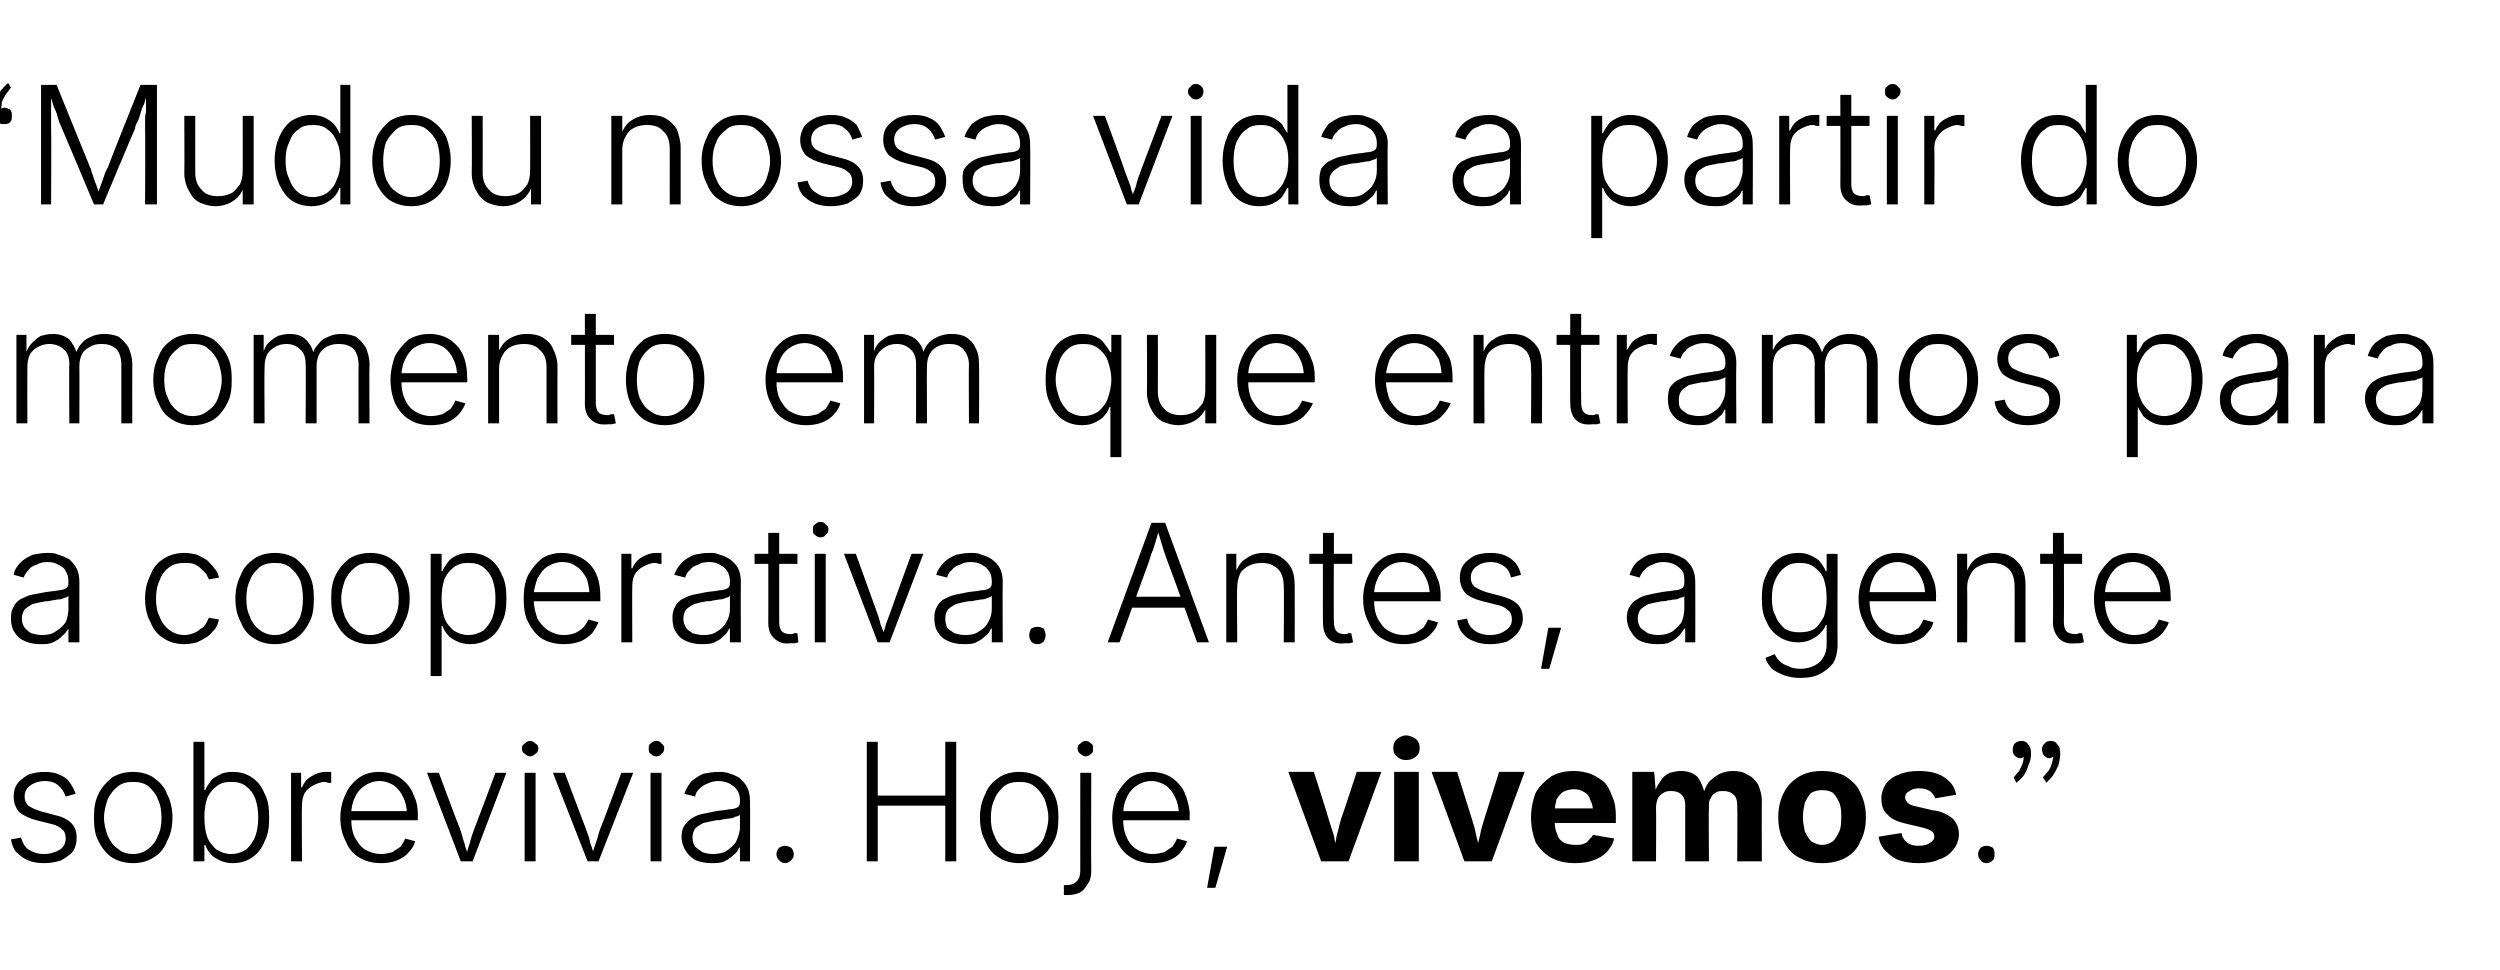
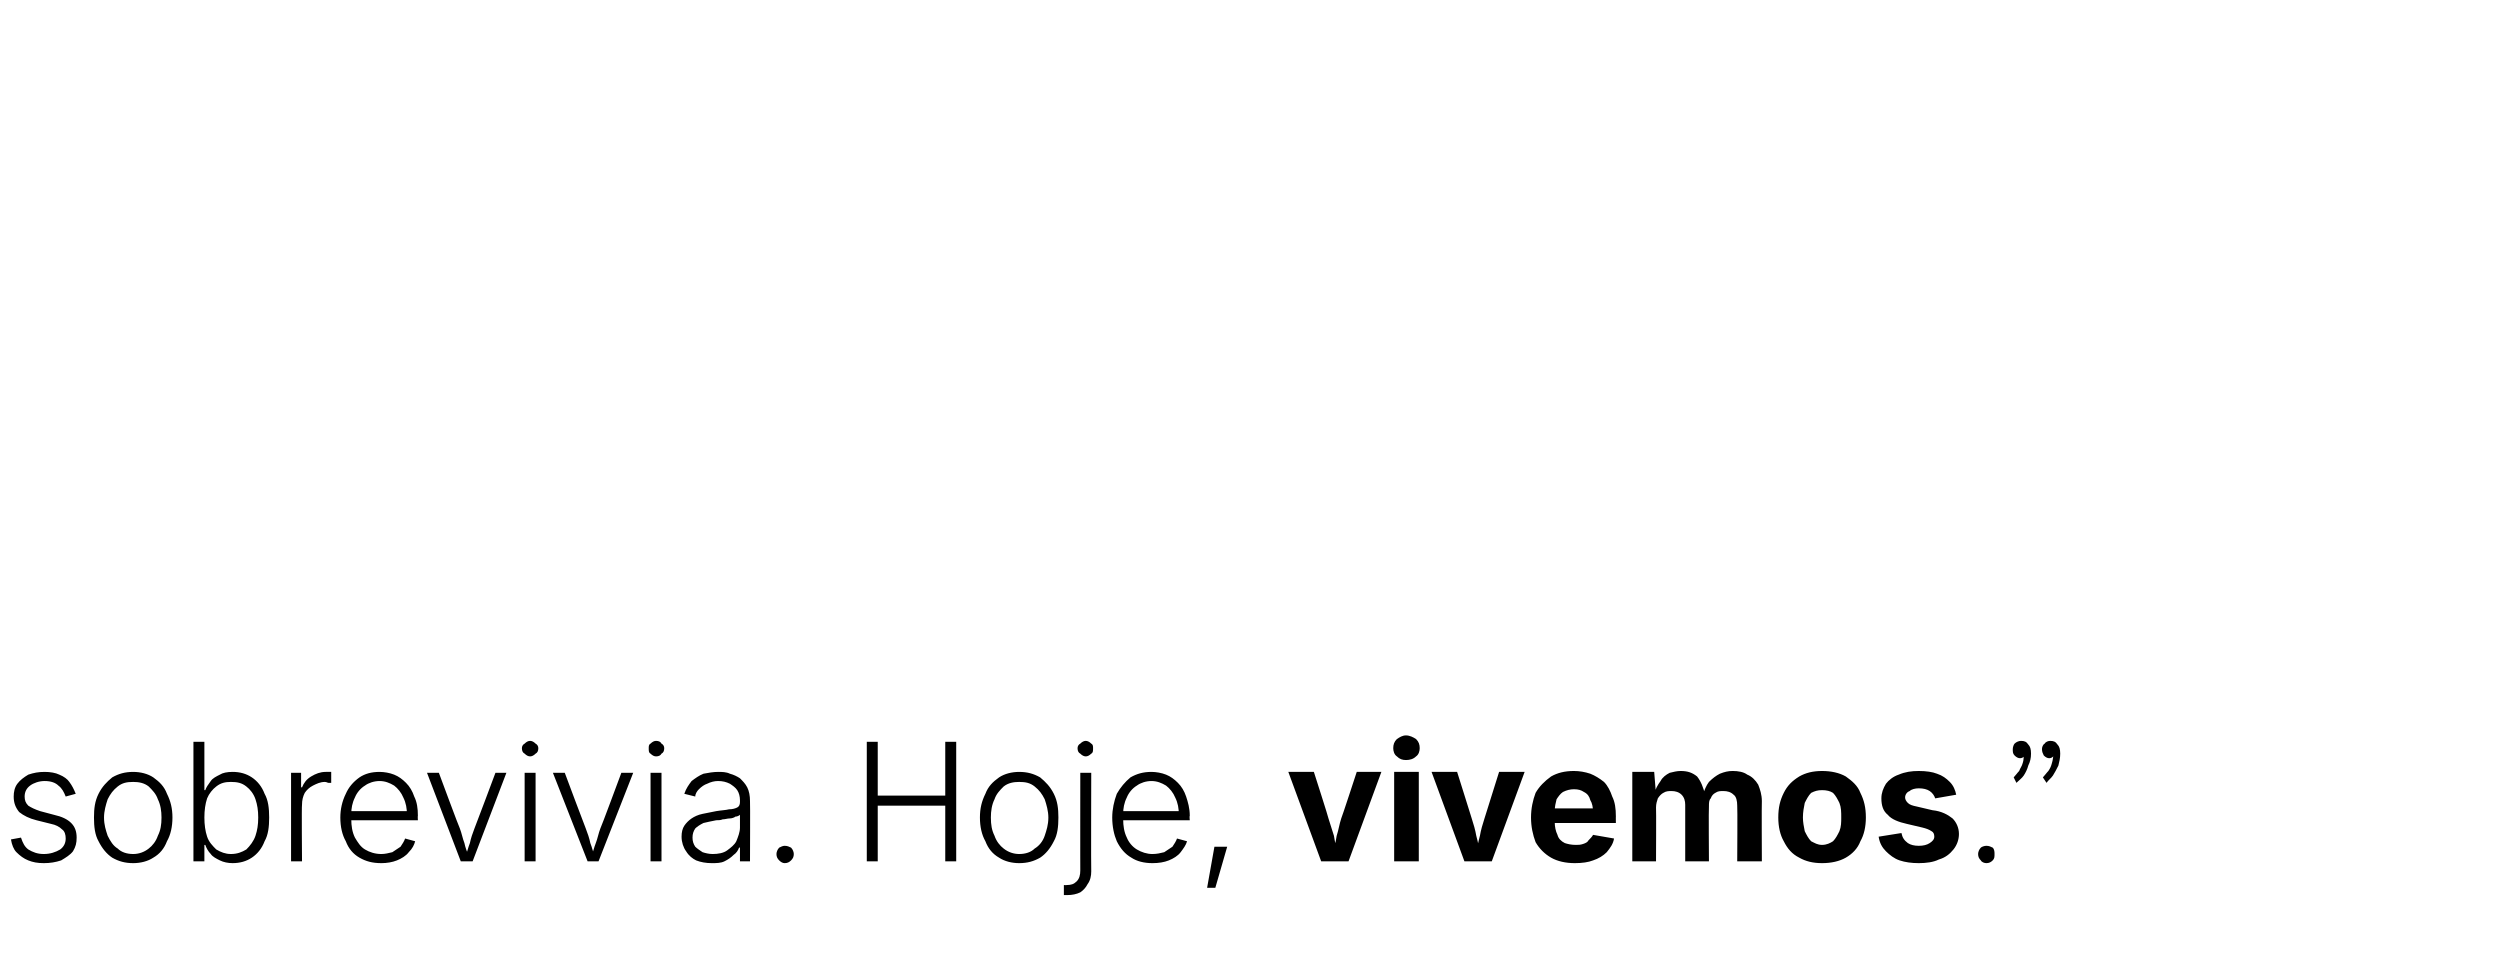
<svg xmlns="http://www.w3.org/2000/svg" version="1.1" width="274px" height="106.3px" viewBox="0 -5 274 106.3" style="top:-5px">
  <desc>“Mudou nossa vida a partir do momento em que entramos para a cooperativa. Antes, a gente sobrevivia. Hoje, vivemos.ˮ</desc>
  <defs />
  <g id="Polygon144278">
    <path d="m4.8 89.6c-.7 0-1.2-.1-1.7-.3c-.5-.2-.9-.5-1.3-.9c-.3-.3-.5-.8-.6-1.4c0 0 1.1-.2 1.1-.2c.2.6.4 1 .8 1.3c.5.3 1 .5 1.7.5c.7 0 1.3-.2 1.8-.5c.4-.3.6-.7.6-1.2c0-.4-.1-.8-.4-1c-.3-.3-.7-.5-1.2-.6c0 0-1.6-.4-1.6-.4c-.8-.2-1.4-.5-1.9-.9c-.4-.5-.6-1-.6-1.7c0-.5.1-1 .4-1.4c.3-.4.7-.7 1.2-1c.6-.2 1.1-.3 1.8-.3c.6 0 1.2.1 1.6.3c.5.2.9.5 1.1.8c.3.4.5.8.7 1.3c0 0-1.1.3-1.1.3c-.2-.5-.4-.9-.8-1.2c-.3-.3-.8-.5-1.5-.5c-.6 0-1.2.2-1.6.5c-.4.3-.6.7-.6 1.2c0 .4.1.7.4 1c.3.2.7.4 1.3.6c0 0 1.5.4 1.5.4c.9.2 1.5.5 1.9.9c.4.4.6.9.6 1.6c0 .6-.1 1-.4 1.5c-.3.4-.8.7-1.3 1c-.6.2-1.2.3-1.9.3zm9.8 0c-.9 0-1.6-.2-2.3-.6c-.6-.4-1.1-1-1.5-1.8c-.4-.7-.5-1.6-.5-2.6c0-1 .1-1.8.5-2.6c.4-.8.9-1.3 1.5-1.8c.7-.4 1.4-.6 2.3-.6c.8 0 1.6.2 2.2.6c.7.5 1.2 1 1.5 1.8c.4.8.6 1.6.6 2.6c0 1-.2 1.9-.6 2.6c-.3.8-.8 1.4-1.5 1.8c-.6.4-1.4.6-2.2.6zm0-1c.6 0 1.2-.2 1.7-.6c.4-.3.8-.8 1-1.4c.3-.6.4-1.2.4-2c0-.7-.1-1.4-.4-2c-.2-.6-.6-1-1-1.4c-.5-.4-1.1-.5-1.7-.5c-.7 0-1.2.1-1.7.5c-.5.4-.8.8-1.1 1.4c-.2.6-.4 1.3-.4 2c0 .8.2 1.4.4 2c.3.6.6 1.1 1.1 1.4c.4.4 1 .6 1.7.6zm10.9 1c-.5 0-1-.1-1.4-.3c-.4-.2-.8-.4-1-.7c-.3-.3-.5-.7-.6-1c-.04.02-.1 0-.1 0l0 1.8l-1.2 0l0-13.1l1.2 0l0 5.3c0 0 .07 0 .1 0c.1-.3.3-.6.6-1c.2-.3.6-.5 1-.7c.3-.2.8-.3 1.4-.3c.8 0 1.5.2 2.1.6c.6.4 1.1 1 1.4 1.8c.4.7.5 1.6.5 2.6c0 1-.1 1.9-.5 2.6c-.3.8-.8 1.4-1.4 1.8c-.6.4-1.3.6-2.1.6zm-.2-1c.7 0 1.2-.2 1.7-.5c.4-.4.8-.9 1-1.5c.2-.6.3-1.2.3-2c0-.8-.1-1.4-.3-2c-.2-.6-.6-1.1-1-1.4c-.5-.4-1-.5-1.7-.5c-.6 0-1.1.1-1.6.5c-.4.3-.8.8-1 1.3c-.2.6-.3 1.3-.3 2.1c0 .8.1 1.5.3 2.1c.2.6.6 1 1 1.4c.5.3 1 .5 1.6.5zm6.6.8l0-9.7l1.1 0l0 1.6c0 0 .09-.04.1 0c.2-.5.5-.9 1-1.2c.5-.3 1-.5 1.6-.5c.1 0 .2 0 .3 0c.1 0 .2 0 .3 0c0 0 0 1.2 0 1.2c0 0-.1 0-.3 0c-.1 0-.2-.1-.4-.1c-.5 0-.9.2-1.3.4c-.4.2-.7.5-.9.8c-.2.4-.3.8-.3 1.3c-.05.04 0 6.2 0 6.2l-1.2 0zm9.9.2c-1 0-1.7-.2-2.4-.6c-.7-.4-1.2-1-1.5-1.8c-.4-.7-.6-1.6-.6-2.6c0-.9.2-1.8.6-2.6c.3-.7.8-1.3 1.5-1.8c.6-.4 1.3-.6 2.2-.6c.5 0 1.1.1 1.6.3c.5.2.9.5 1.3.9c.4.4.7.9.9 1.5c.3.6.4 1.3.4 2.1c-.03.05 0 .5 0 .5l-7.7 0l0-1l7 0c0 0-.5.38-.5.4c0-.7-.1-1.3-.4-1.9c-.2-.5-.6-1-1-1.3c-.5-.3-1-.5-1.6-.5c-.6 0-1.2.2-1.6.5c-.5.3-.9.8-1.1 1.3c-.3.6-.4 1.2-.4 1.8c0 0 0 .6 0 .6c0 .7.1 1.4.4 2c.3.5.6 1 1.1 1.3c.5.3 1.1.5 1.8.5c.4 0 .8-.1 1.2-.2c.3-.2.6-.4.9-.6c.2-.3.4-.6.5-.9c0 0 1.1.3 1.1.3c-.1.4-.3.8-.7 1.2c-.3.4-.8.7-1.3.9c-.5.2-1.1.3-1.7.3zm8.7-.2l-3.7-9.7l1.3 0c0 0 2.26 6.1 2.3 6.1c.2.5.3 1.1.5 1.6c.1.5.3 1 .5 1.5c0 0-.4 0-.4 0c.2-.5.3-1 .5-1.5c.1-.5.3-1.1.5-1.6c.02 0 2.3-6.1 2.3-6.1l1.2 0l-3.7 9.7l-1.3 0zm7 0l0-9.7l1.2 0l0 9.7l-1.2 0zm.6-11.5c-.2 0-.4-.1-.6-.3c-.2-.1-.3-.3-.3-.6c0-.2.1-.4.3-.5c.2-.2.4-.3.6-.3c.2 0 .4.1.6.3c.2.1.3.3.3.5c0 .3-.1.5-.3.6c-.2.2-.4.3-.6.3zm6.3 11.5l-3.8-9.7l1.3 0c0 0 2.28 6.1 2.3 6.1c.2.5.4 1.1.5 1.6c.2.5.3 1 .5 1.5c0 0-.4 0-.4 0c.2-.5.3-1 .5-1.5c.2-.5.3-1.1.5-1.6c.04 0 2.3-6.1 2.3-6.1l1.3 0l-3.8 9.7l-1.2 0zm6.9 0l0-9.7l1.2 0l0 9.7l-1.2 0zm.6-11.5c-.2 0-.4-.1-.6-.3c-.2-.1-.2-.3-.2-.6c0-.2 0-.4.2-.5c.2-.2.4-.3.6-.3c.3 0 .5.1.6.3c.2.1.3.3.3.5c0 .3-.1.5-.3.6c-.1.2-.3.3-.6.3zm6.1 11.7c-.6 0-1.2-.1-1.7-.3c-.4-.2-.8-.5-1.1-1c-.3-.4-.5-1-.5-1.6c0-.5.1-.9.3-1.2c.2-.3.5-.6.8-.8c.3-.2.7-.4 1.2-.5c.5-.1 1-.2 1.5-.3c.6-.1 1-.1 1.4-.2c.4 0 .7-.1.9-.2c.2-.1.3-.3.3-.6c0 0 0-.2 0-.2c0-.4-.1-.8-.3-1.1c-.2-.3-.5-.5-.8-.7c-.4-.2-.8-.3-1.3-.3c-.4 0-.8.1-1.2.3c-.3.1-.6.3-.9.6c-.2.2-.4.5-.4.8c0 0-1.2-.3-1.2-.3c.2-.6.5-1 .8-1.4c.4-.3.8-.6 1.3-.8c.5-.1 1.1-.2 1.6-.2c.4 0 .9 0 1.3.2c.4.1.8.3 1.1.5c.3.3.6.6.8 1c.2.4.3.9.3 1.5c.03.02 0 6.6 0 6.6l-1.1 0l0-1.5c0 0-.1-.02-.1 0c-.1.3-.3.6-.6.8c-.3.3-.6.5-1 .7c-.4.2-.9.2-1.4.2zm.1-1c.6 0 1.2-.1 1.6-.4c.4-.3.8-.6 1-1c.2-.5.4-1 .4-1.5c0 0 0-1.4 0-1.4c-.1.1-.3.2-.5.2c-.1.1-.4.2-.6.2c-.3 0-.5.1-.8.1c-.2.1-.5.1-.7.1c-.5.1-1 .2-1.4.3c-.4.2-.7.4-.9.6c-.2.3-.3.6-.3 1c0 .4.1.7.3 1c.2.2.5.4.8.6c.3.1.7.2 1.1.2zm7.9 1c-.2 0-.4-.1-.6-.3c-.2-.2-.3-.4-.3-.7c0-.2.1-.5.3-.7c.2-.1.4-.2.6-.2c.3 0 .5.1.7.2c.2.2.3.5.3.7c0 .3-.1.5-.3.7c-.2.2-.4.3-.7.3zm9-.2l0-13.1l1.2 0l0 5.9l7.4 0l0-5.9l1.2 0l0 13.1l-1.2 0l0-6.1l-7.4 0l0 6.1l-1.2 0zm16.7.2c-.8 0-1.6-.2-2.2-.6c-.7-.4-1.2-1-1.5-1.8c-.4-.7-.6-1.6-.6-2.6c0-1 .2-1.8.6-2.6c.3-.8.8-1.3 1.5-1.8c.6-.4 1.4-.6 2.2-.6c.9 0 1.6.2 2.3.6c.6.5 1.1 1 1.5 1.8c.4.8.5 1.6.5 2.6c0 1-.1 1.9-.5 2.6c-.4.8-.9 1.4-1.5 1.8c-.7.4-1.4.6-2.3.6zm0-1c.7 0 1.3-.2 1.7-.6c.5-.3.9-.8 1.1-1.4c.2-.6.4-1.2.4-2c0-.7-.2-1.4-.4-2c-.3-.6-.6-1-1.1-1.4c-.5-.4-1-.5-1.7-.5c-.6 0-1.2.1-1.7.5c-.4.4-.8.8-1 1.4c-.3.6-.4 1.3-.4 2c0 .8.1 1.4.4 2c.2.6.6 1.1 1 1.4c.5.4 1.1.6 1.7.6zm6.7-8.9l1.2 0c0 0-.03 10.77 0 10.8c0 .5-.1 1-.4 1.4c-.2.4-.5.7-.8.9c-.4.2-.9.3-1.4.3c-.03.01-.4 0-.4 0l0-1.1c0 0 .33.03.3 0c.5 0 .8-.1 1.1-.4c.3-.3.4-.7.4-1.2c-.01.03 0-10.7 0-10.7zm.6-1.8c-.2 0-.4-.1-.6-.3c-.2-.1-.3-.3-.3-.6c0-.2.1-.4.3-.5c.2-.2.4-.3.6-.3c.2 0 .4.1.6.3c.2.1.2.3.2.5c0 .3 0 .5-.2.6c-.2.2-.4.3-.6.3zm7.3 11.7c-.9 0-1.7-.2-2.3-.6c-.7-.4-1.2-1-1.6-1.8c-.3-.7-.5-1.6-.5-2.6c0-.9.2-1.8.5-2.6c.4-.7.9-1.3 1.5-1.8c.7-.4 1.4-.6 2.3-.6c.5 0 1.1.1 1.6.3c.5.2.9.5 1.3.9c.4.4.7.9.9 1.5c.2.6.4 1.3.4 2.1c-.05.05 0 .5 0 .5l-7.8 0l0-1l7.1 0c0 0-.51.38-.5.4c0-.7-.1-1.3-.4-1.9c-.2-.5-.6-1-1-1.3c-.5-.3-1-.5-1.6-.5c-.6 0-1.2.2-1.6.5c-.5.3-.9.8-1.1 1.3c-.3.6-.4 1.2-.4 1.8c0 0 0 .6 0 .6c0 .7.1 1.4.4 2c.2.5.6 1 1.1 1.3c.5.3 1.1.5 1.7.5c.5 0 .9-.1 1.3-.2c.3-.2.6-.4.9-.6c.2-.3.4-.6.5-.9c0 0 1.1.3 1.1.3c-.1.4-.4.8-.7 1.2c-.3.4-.8.7-1.3.9c-.5.2-1.1.3-1.8.3zm6 2.7l.8-4.5l1.4 0l-1.3 4.5l-.9 0zm12.5-2.9l-3.6-9.8l2.8 0c0 0 1.64 5.11 1.6 5.1c.2.6.4 1.3.6 1.9c.1.7.3 1.4.4 2.1c0 0-.5 0-.5 0c.1-.7.3-1.4.4-2.1c.2-.6.3-1.3.5-1.9c.03.01 1.7-5.1 1.7-5.1l2.7 0l-3.6 9.8l-3 0zm8 0l0-9.8l2.7 0l0 9.8l-2.7 0zm1.3-11.1c-.4 0-.7-.1-1-.4c-.3-.2-.4-.6-.4-.9c0-.4.1-.7.4-1c.3-.2.6-.4 1-.4c.4 0 .8.2 1.1.4c.3.3.4.6.4 1c0 .3-.1.7-.4.9c-.3.3-.7.4-1.1.4zm6.4 11.1l-3.6-9.8l2.8 0c0 0 1.61 5.11 1.6 5.1c.2.6.4 1.3.5 1.9c.2.7.3 1.4.5 2.1c0 0-.6 0-.6 0c.2-.7.3-1.4.5-2.1c.1-.6.3-1.3.5-1.9c0 .01 1.6-5.1 1.6-5.1l2.8 0l-3.6 9.8l-3 0zm12.1.2c-1 0-1.9-.2-2.6-.6c-.7-.4-1.3-1-1.7-1.7c-.3-.8-.5-1.7-.5-2.7c0-1 .2-1.9.5-2.7c.4-.7 1-1.3 1.7-1.8c.7-.4 1.5-.6 2.5-.6c.6 0 1.2.1 1.8.3c.5.2 1 .5 1.5.9c.4.4.7 1 .9 1.6c.3.6.4 1.3.4 2.2c-.01-.03 0 .7 0 .7l-8.3 0l0-1.6l7 0c0 0-1.23.4-1.2.4c0-.5-.1-1-.3-1.3c-.1-.4-.3-.7-.7-.9c-.3-.2-.6-.3-1.1-.3c-.4 0-.8.1-1.2.3c-.3.2-.5.5-.7.8c-.1.4-.2.8-.2 1.3c0 0 0 1.2 0 1.2c0 .5.1 1 .3 1.4c.1.4.4.7.8.9c.3.1.7.2 1.2.2c.3 0 .5 0 .8-.1c.3-.1.5-.2.6-.4c.2-.2.4-.4.5-.6c0 0 2.3.4 2.3.4c-.1.6-.4 1-.8 1.5c-.4.4-.9.7-1.5.9c-.5.2-1.2.3-2 .3zm6.3-.2l0-9.8l2.4 0l.2 2.5c0 0-.22-.05-.2 0c.1-.6.4-1.1.7-1.5c.2-.4.6-.7 1-.9c.4-.1.8-.2 1.2-.2c.8 0 1.3.2 1.8.6c.4.5.7 1.2.9 2.1c0 0-.3 0-.3 0c.2-.6.4-1.1.7-1.5c.4-.4.8-.7 1.2-.9c.5-.2.9-.3 1.4-.3c.6 0 1.2.1 1.6.4c.5.2.9.6 1.2 1.1c.2.5.4 1.1.4 1.8c-.03.01 0 6.6 0 6.6l-2.7 0c0 0 .04-6.09 0-6.1c0-.5-.1-1-.4-1.2c-.3-.3-.7-.4-1.1-.4c-.4 0-.6 0-.9.2c-.2.1-.4.3-.5.6c-.2.2-.2.5-.2.9c-.04-.01 0 6 0 6l-2.6 0c0 0 .01-6.16 0-6.2c0-.4-.1-.8-.4-1.1c-.3-.3-.7-.4-1.1-.4c-.3 0-.6 0-.9.2c-.2.1-.4.3-.6.6c-.1.3-.2.6-.2 1c.03 0 0 5.9 0 5.9l-2.6 0zm20.8.2c-1 0-1.8-.2-2.5-.6c-.8-.4-1.3-1-1.7-1.8c-.4-.7-.6-1.6-.6-2.6c0-1.1.2-1.9.6-2.7c.4-.8.9-1.3 1.7-1.8c.7-.4 1.5-.6 2.5-.6c1 0 1.9.2 2.6.6c.7.5 1.3 1 1.6 1.8c.4.8.6 1.6.6 2.7c0 1-.2 1.9-.6 2.6c-.3.8-.9 1.4-1.6 1.8c-.7.4-1.6.6-2.6.6zm0-2c.5 0 .9-.2 1.2-.4c.3-.3.5-.7.7-1.1c.2-.5.2-1 .2-1.5c0-.6 0-1.1-.2-1.6c-.2-.4-.4-.8-.7-1.1c-.3-.2-.7-.3-1.2-.3c-.5 0-.8.1-1.2.3c-.3.3-.5.7-.7 1.1c-.1.5-.2 1-.2 1.6c0 .5.1 1 .2 1.5c.2.4.4.8.7 1.1c.4.2.7.4 1.2.4zm10.6 2c-.8 0-1.5-.1-2.1-.3c-.6-.2-1.1-.6-1.5-1c-.4-.4-.7-.9-.8-1.6c0 0 2.5-.4 2.5-.4c.1.5.3.8.7 1.1c.3.2.7.3 1.2.3c.5 0 .9-.1 1.2-.3c.3-.2.5-.4.5-.7c0-.3-.1-.5-.3-.6c-.3-.2-.6-.3-1-.4c0 0-1.7-.4-1.7-.4c-.9-.2-1.7-.5-2.1-1c-.5-.4-.7-1-.7-1.8c0-.6.2-1.1.5-1.6c.3-.4.8-.8 1.4-1c.7-.3 1.4-.4 2.2-.4c.8 0 1.5.1 2 .3c.6.2 1 .5 1.4.9c.4.4.6.9.7 1.4c0 0-2.3.4-2.3.4c-.1-.3-.3-.6-.6-.8c-.3-.2-.7-.3-1.2-.3c-.4 0-.8.1-1 .3c-.3.1-.5.4-.5.7c0 .2.1.4.3.6c.2.2.5.3 1 .4c0 0 1.7.4 1.7.4c1 .1 1.7.5 2.2.9c.4.4.7 1 .7 1.7c0 .6-.2 1.2-.6 1.7c-.4.5-.9.9-1.6 1.1c-.6.3-1.4.4-2.2.4zm7.4 0c-.2 0-.5-.1-.6-.3c-.2-.2-.3-.4-.3-.7c0-.2.1-.5.3-.7c.1-.1.4-.2.6-.2c.3 0 .5.1.7.2c.2.2.2.5.2.7c0 .3 0 .5-.2.7c-.2.2-.4.3-.7.3zm3.3-8.8c0 0-.3-.6-.3-.6c.2-.2.4-.5.6-.7c.1-.3.3-.5.4-.9c.1-.3.1-.6.1-1.1c0 0 0 0 0-.1c0 0 0 0 0 0c0 0 .2 0 .2 0c0 .1 0 .3-.1.4c-.1.2-.3.3-.5.3c-.2 0-.4-.1-.6-.3c-.2-.2-.2-.4-.2-.7c0-.2.1-.5.2-.6c.2-.2.5-.3.7-.3c.4 0 .6.1.8.4c.2.2.3.5.3 1c0 .5-.1.9-.3 1.3c-.1.4-.3.8-.5 1.1c-.2.3-.5.5-.8.8zm3.3 0c0 0-.4-.6-.4-.6c.2-.2.4-.5.6-.7c.2-.3.3-.5.4-.9c.1-.3.1-.6.2-1.1c0 0 0 0 0-.1c0 0 0 0 0 0c0 0 .2 0 .2 0c0 .1-.1.3-.2.4c-.1.2-.3.3-.5.3c-.2 0-.4-.1-.6-.3c-.1-.2-.2-.4-.2-.7c0-.2.1-.5.3-.6c.1-.2.4-.3.6-.3c.4 0 .6.1.8.4c.2.2.3.5.3 1c0 .5-.1.9-.2 1.3c-.2.4-.4.8-.6 1.1c-.2.3-.5.5-.7.8z" stroke="none" fill="#000" />
  </g>
  <g id="Polygon144277">
-     <path d="m4.4 65.6c-.6 0-1.1-.1-1.6-.3c-.5-.2-.9-.5-1.2-1c-.3-.4-.4-1-.4-1.6c0-.5.1-.9.3-1.2c.1-.3.4-.6.7-.8c.4-.2.8-.4 1.2-.5c.5-.1 1-.2 1.6-.3c.5-.1 1-.1 1.4-.2c.3 0 .6-.1.8-.2c.2-.1.3-.3.3-.6c0 0 0-.2 0-.2c0-.4-.1-.8-.3-1.1c-.1-.3-.4-.5-.8-.7c-.3-.2-.7-.3-1.2-.3c-.5 0-.9.1-1.2.3c-.4.1-.7.3-.9.6c-.2.2-.4.5-.5.8c0 0-1.1-.3-1.1-.3c.1-.6.4-1 .8-1.4c.3-.3.8-.6 1.3-.8c.5-.1 1-.2 1.6-.2c.4 0 .8 0 1.2.2c.4.1.8.3 1.2.5c.3.3.6.6.8 1c.2.4.3.9.3 1.5c-.02.02 0 6.6 0 6.6l-1.2 0l0-1.5c0 0-.05-.02 0 0c-.2.3-.4.6-.7.8c-.2.3-.6.5-1 .7c-.4.2-.8.2-1.4.2zm.2-1c.6 0 1.1-.1 1.5-.4c.5-.3.8-.6 1.1-1c.2-.5.3-1 .3-1.5c0 0 0-1.4 0-1.4c-.1.1-.2.2-.4.2c-.2.1-.4.2-.7.2c-.2 0-.5.1-.7.1c-.3.1-.5.1-.7.1c-.6.1-1 .2-1.4.3c-.4.2-.7.4-.9.6c-.2.3-.3.6-.3 1c0 .4.1.7.3 1c.2.2.4.4.7.6c.4.1.8.2 1.2.2zm15.6 1c-.8 0-1.6-.2-2.2-.6c-.7-.4-1.2-1-1.5-1.8c-.4-.7-.6-1.6-.6-2.6c0-1 .2-1.8.6-2.6c.3-.8.8-1.4 1.5-1.8c.6-.4 1.4-.6 2.2-.6c.5 0 1 .1 1.4.2c.4.2.8.4 1.1.6c.3.3.6.6.8.9c.3.3.4.6.5 1c0 0-1.1.2-1.1.2c-.1-.2-.2-.4-.3-.6c-.2-.2-.4-.4-.6-.6c-.2-.2-.5-.4-.8-.5c-.3-.1-.6-.1-1-.1c-.6 0-1.2.1-1.7.5c-.4.3-.8.8-1 1.4c-.3.6-.4 1.3-.4 2c0 .8.1 1.4.4 2c.2.6.6 1.1 1 1.4c.5.4 1.1.6 1.7.6c.4 0 .7-.1 1-.2c.3-.1.6-.3.8-.5c.3-.1.5-.4.6-.6c.1-.2.2-.4.3-.6c0 0 1.1.2 1.1.2c-.1.4-.2.7-.4 1c-.3.3-.5.6-.9.9c-.3.2-.7.4-1.1.6c-.4.1-.9.2-1.4.2zm9.9 0c-.8 0-1.6-.2-2.2-.6c-.7-.4-1.2-1-1.5-1.8c-.4-.7-.6-1.6-.6-2.6c0-1 .2-1.8.6-2.6c.3-.8.8-1.3 1.5-1.8c.6-.4 1.4-.6 2.2-.6c.9 0 1.6.2 2.3.6c.6.5 1.1 1 1.5 1.8c.4.8.5 1.6.5 2.6c0 1-.1 1.9-.5 2.6c-.4.8-.9 1.4-1.5 1.8c-.7.4-1.4.6-2.3.6zm0-1c.7 0 1.2-.2 1.7-.6c.5-.3.8-.8 1.1-1.4c.2-.6.3-1.2.3-2c0-.7-.1-1.4-.3-2c-.3-.6-.6-1-1.1-1.4c-.5-.4-1-.5-1.7-.5c-.6 0-1.2.1-1.7.5c-.4.4-.8.8-1 1.4c-.3.6-.4 1.3-.4 2c0 .8.1 1.4.4 2c.2.6.6 1.1 1 1.4c.5.4 1.1.6 1.7.6zm10.5 1c-.9 0-1.6-.2-2.3-.6c-.6-.4-1.1-1-1.5-1.8c-.4-.7-.5-1.6-.5-2.6c0-1 .1-1.8.5-2.6c.4-.8.9-1.3 1.5-1.8c.7-.4 1.4-.6 2.3-.6c.8 0 1.6.2 2.2.6c.7.5 1.2 1 1.5 1.8c.4.8.6 1.6.6 2.6c0 1-.2 1.9-.6 2.6c-.3.8-.8 1.4-1.5 1.8c-.6.4-1.4.6-2.2.6zm0-1c.6 0 1.2-.2 1.7-.6c.4-.3.8-.8 1-1.4c.3-.6.4-1.2.4-2c0-.7-.1-1.4-.4-2c-.2-.6-.6-1-1-1.4c-.5-.4-1.1-.5-1.7-.5c-.7 0-1.2.1-1.7.5c-.5.4-.8.8-1.1 1.4c-.2.6-.4 1.3-.4 2c0 .8.2 1.4.4 2c.3.6.6 1.1 1.1 1.4c.4.4 1 .6 1.7.6zm6.6 4.5l0-13.4l1.2 0l0 1.9c0 0 .06 0 .1 0c.1-.3.3-.6.6-1c.2-.3.5-.5.9-.7c.4-.2.9-.3 1.5-.3c.8 0 1.5.2 2.1.6c.6.4 1.1 1 1.4 1.8c.4.7.5 1.6.5 2.6c0 1-.1 1.9-.5 2.6c-.3.8-.8 1.4-1.4 1.8c-.6.4-1.3.6-2.1.6c-.5 0-1-.1-1.4-.3c-.4-.2-.8-.4-1-.7c-.3-.3-.5-.7-.6-1c-.03.02-.1 0-.1 0l0 5.5l-1.2 0zm4.1-4.5c.7 0 1.2-.2 1.7-.5c.4-.4.8-.9 1-1.5c.2-.6.3-1.2.3-2c0-.8-.1-1.4-.3-2c-.2-.6-.6-1.1-1-1.4c-.5-.4-1-.5-1.7-.5c-.6 0-1.1.1-1.6.5c-.4.3-.8.8-1 1.3c-.2.6-.3 1.3-.3 2.1c0 .8.1 1.5.3 2.1c.2.6.6 1 1 1.4c.5.3 1 .5 1.6.5zm10.5 1c-.9 0-1.7-.2-2.4-.6c-.6-.4-1.1-1-1.5-1.8c-.4-.7-.5-1.6-.5-2.6c0-.9.1-1.8.5-2.6c.4-.7.9-1.3 1.5-1.8c.6-.4 1.4-.6 2.2-.6c.6 0 1.1.1 1.6.3c.5.2 1 .5 1.4.9c.4.4.7.9.9 1.5c.2.6.3 1.3.3 2.1c.01.05 0 .5 0 .5l-7.7 0l0-1l7.1 0c0 0-.56.38-.6.4c0-.7-.1-1.3-.3-1.9c-.3-.5-.6-1-1.1-1.3c-.4-.3-.9-.5-1.6-.5c-.6 0-1.1.2-1.6.5c-.5.3-.8.8-1.1 1.3c-.2.6-.4 1.2-.4 1.8c0 0 0 .6 0 .6c0 .7.2 1.4.4 2c.3.5.7 1 1.2 1.3c.5.3 1 .5 1.7.5c.5 0 .9-.1 1.2-.2c.4-.2.7-.4.9-.6c.3-.3.4-.6.6-.9c0 0 1.1.3 1.1.3c-.2.4-.4.8-.7 1.2c-.4.4-.8.7-1.3.9c-.6.2-1.1.3-1.8.3zm6.3-.2l0-9.7l1.1 0l0 1.6c0 0 .11-.04.1 0c.2-.5.5-.9 1-1.2c.5-.3 1-.5 1.6-.5c.1 0 .2 0 .4 0c.1 0 .1 0 .2 0c0 0 0 1.2 0 1.2c0 0-.1 0-.2 0c-.2 0-.3-.1-.5-.1c-.5 0-.9.2-1.3.4c-.4.2-.7.5-.9.8c-.2.4-.3.8-.3 1.3c-.03.04 0 6.2 0 6.2l-1.2 0zm8.8.2c-.6 0-1.1-.1-1.6-.3c-.5-.2-.9-.5-1.2-1c-.3-.4-.4-1-.4-1.6c0-.5.1-.9.3-1.2c.1-.3.4-.6.7-.8c.4-.2.8-.4 1.2-.5c.5-.1 1-.2 1.5-.3c.6-.1 1.1-.1 1.4-.2c.4 0 .7-.1.9-.2c.2-.1.3-.3.3-.6c0 0 0-.2 0-.2c0-.4-.1-.8-.3-1.1c-.2-.3-.4-.5-.8-.7c-.3-.2-.7-.3-1.2-.3c-.5 0-.9.1-1.2.3c-.4.1-.7.3-.9.6c-.3.2-.4.5-.5.8c0 0-1.2-.3-1.2-.3c.2-.6.5-1 .9-1.4c.3-.3.8-.6 1.3-.8c.5-.1 1-.2 1.6-.2c.4 0 .8 0 1.2.2c.4.1.8.3 1.1.5c.4.3.7.6.9 1c.2.4.3.9.3 1.5c-.03.02 0 6.6 0 6.6l-1.2 0l0-1.5c0 0-.06-.02-.1 0c-.1.3-.3.6-.6.8c-.2.3-.6.5-1 .7c-.4.2-.9.2-1.4.2zm.2-1c.6 0 1.1-.1 1.5-.4c.5-.3.8-.6 1-1c.3-.5.4-1 .4-1.5c0 0 0-1.4 0-1.4c-.1.1-.2.2-.4.2c-.2.1-.4.2-.7.2c-.2 0-.5.1-.7.1c-.3.1-.5.1-.8.1c-.5.1-1 .2-1.3.3c-.4.2-.7.4-.9.6c-.2.3-.3.6-.3 1c0 .4.1.7.3 1c.1.2.4.4.7.6c.4.1.7.2 1.2.2zm10.3-8.9l0 1.1l-4.7 0l0-1.1l4.7 0zm-3.2-2.3l1.2 0c0 0 0 9.77 0 9.8c0 .4.1.8.3 1c.2.2.5.3 1 .3c.1 0 .2 0 .3-.1c.1 0 .2 0 .4 0c0 0 .1 1 .1 1c-.1 0-.2.1-.4.1c-.1 0-.3 0-.5 0c-.7.1-1.3-.1-1.7-.5c-.5-.4-.7-1-.7-1.8c.02.05 0-9.8 0-9.8zm5.1 12l0-9.7l1.2 0l0 9.7l-1.2 0zm.6-11.5c-.2 0-.4-.1-.6-.3c-.2-.1-.2-.3-.2-.6c0-.2 0-.4.2-.5c.2-.2.4-.3.6-.3c.3 0 .5.1.6.3c.2.1.3.3.3.5c0 .3-.1.5-.3.6c-.1.2-.3.3-.6.3zm6.3 11.5l-3.7-9.7l1.3 0c0 0 2.21 6.1 2.2 6.1c.2.5.4 1.1.5 1.6c.2.5.4 1 .5 1.5c0 0-.4 0-.4 0c.2-.5.4-1 .5-1.5c.2-.5.4-1.1.6-1.6c-.03 0 2.2-6.1 2.2-6.1l1.3 0l-3.7 9.7l-1.3 0zm9.4.2c-.6 0-1.1-.1-1.6-.3c-.5-.2-.9-.5-1.2-1c-.3-.4-.4-1-.4-1.6c0-.5.1-.9.3-1.2c.1-.3.4-.6.7-.8c.4-.2.8-.4 1.2-.5c.5-.1 1-.2 1.5-.3c.6-.1 1.1-.1 1.4-.2c.4 0 .7-.1.9-.2c.2-.1.3-.3.3-.6c0 0 0-.2 0-.2c0-.4-.1-.8-.3-1.1c-.2-.3-.4-.5-.8-.7c-.3-.2-.7-.3-1.2-.3c-.5 0-.9.1-1.2.3c-.4.1-.7.3-.9.6c-.3.2-.4.5-.5.8c0 0-1.2-.3-1.2-.3c.2-.6.5-1 .9-1.4c.3-.3.8-.6 1.3-.8c.5-.1 1-.2 1.6-.2c.4 0 .8 0 1.2.2c.4.1.8.3 1.1.5c.4.3.7.6.9 1c.2.4.3.9.3 1.5c-.03.02 0 6.6 0 6.6l-1.2 0l0-1.5c0 0-.06-.02-.1 0c-.1.3-.3.6-.6.8c-.3.3-.6.5-1 .7c-.4.2-.9.2-1.4.2zm.2-1c.6 0 1.1-.1 1.5-.4c.5-.3.8-.6 1-1c.3-.5.4-1 .4-1.5c0 0 0-1.4 0-1.4c-.1.1-.2.2-.4.2c-.2.1-.4.2-.7.2c-.2 0-.5.1-.7.1c-.3.1-.5.1-.8.1c-.5.1-1 .2-1.3.3c-.4.2-.7.4-.9.6c-.2.3-.3.6-.3 1c0 .4.1.7.2 1c.2.2.5.4.8.6c.4.1.7.2 1.2.2zm7.9 1c-.3 0-.5-.1-.7-.3c-.1-.2-.2-.4-.2-.7c0-.2.1-.5.2-.7c.2-.1.4-.2.7-.2c.3 0 .5.1.7.2c.1.2.2.5.2.7c0 .3-.1.5-.2.7c-.2.2-.4.3-.7.3zm7.7-.2l4.8-13.1l1.5 0l4.8 13.1l-1.3 0c0 0-3.09-8.54-3.1-8.5c-.2-.5-.4-1.1-.6-1.7c-.2-.6-.4-1.4-.7-2.3c0 0 .3 0 .3 0c-.3.9-.5 1.7-.7 2.3c-.3.6-.4 1.2-.6 1.7c0-.04-3.1 8.5-3.1 8.5l-1.3 0zm2.3-3.8l0-1.2l6.6 0l0 1.2l-6.6 0zm11.9-2.2c-.05.03 0 6 0 6l-1.2 0l0-9.7l1.1 0l0 2.3c0 0-.19 0-.2 0c.3-.8.7-1.5 1.3-1.8c.5-.4 1.2-.6 1.9-.6c.7 0 1.3.1 1.8.4c.5.3.9.7 1.2 1.2c.3.6.4 1.2.4 2c.02 0 0 6.2 0 6.2l-1.2 0c0 0 .05-6.12 0-6.1c0-.8-.2-1.5-.6-1.9c-.5-.5-1.1-.7-1.8-.7c-.6 0-1 .1-1.4.3c-.4.2-.8.5-1 .9c-.2.5-.3 1-.3 1.5zm12.6-3.7l0 1.1l-4.7 0l0-1.1l4.7 0zm-3.2-2.3l1.2 0c0 0-.05 9.77 0 9.8c0 .4.1.8.3 1c.2.2.5.3.9.3c.1 0 .2 0 .4-.1c.1 0 .2 0 .3 0c0 0 .2 1 .2 1c-.1 0-.3.1-.4.1c-.2 0-.3 0-.5 0c-.8.1-1.4-.1-1.8-.5c-.4-.4-.6-1-.6-1.8c-.03.05 0-9.8 0-9.8zm8.9 12.2c-1 0-1.7-.2-2.4-.6c-.7-.4-1.2-1-1.5-1.8c-.4-.7-.6-1.6-.6-2.6c0-.9.2-1.8.6-2.6c.3-.7.8-1.3 1.5-1.8c.6-.4 1.3-.6 2.2-.6c.5 0 1.1.1 1.6.3c.5.2.9.5 1.3.9c.4.4.7.9.9 1.5c.3.6.4 1.3.4 2.1c-.03.05 0 .5 0 .5l-7.7 0l0-1l7 0c0 0-.5.38-.5.4c0-.7-.1-1.3-.4-1.9c-.2-.5-.6-1-1-1.3c-.5-.3-1-.5-1.6-.5c-.6 0-1.2.2-1.6.5c-.5.3-.9.8-1.1 1.3c-.3.6-.4 1.2-.4 1.8c0 0 0 .6 0 .6c0 .7.1 1.4.4 2c.3.5.6 1 1.1 1.3c.5.3 1.1.5 1.8.5c.4 0 .8-.1 1.2-.2c.3-.2.6-.4.9-.6c.2-.3.4-.6.5-.9c0 0 1.1.3 1.1.3c-.1.4-.3.8-.7 1.2c-.3.4-.8.7-1.3.9c-.5.2-1.1.3-1.7.3zm9.4 0c-.7 0-1.2-.1-1.7-.3c-.6-.2-1-.5-1.3-.9c-.3-.3-.5-.8-.6-1.4c0 0 1.1-.2 1.1-.2c.1.6.4 1 .8 1.3c.4.3 1 .5 1.7.5c.7 0 1.3-.2 1.7-.5c.5-.3.7-.7.7-1.2c0-.4-.1-.8-.4-1c-.3-.3-.7-.5-1.2-.6c0 0-1.6-.4-1.6-.4c-.8-.2-1.5-.5-1.9-.9c-.4-.5-.6-1-.6-1.7c0-.5.1-1 .4-1.4c.3-.4.7-.7 1.2-1c.5-.2 1.1-.3 1.8-.3c.6 0 1.2.1 1.6.3c.5.2.8.5 1.1.8c.3.4.5.8.6 1.3c0 0-1.1.3-1.1.3c-.1-.5-.3-.9-.7-1.2c-.4-.3-.9-.5-1.5-.5c-.7 0-1.2.2-1.6.5c-.4.3-.6.7-.6 1.2c0 .4.1.7.4 1c.3.2.7.4 1.3.6c0 0 1.5.4 1.5.4c.8.2 1.5.5 1.9.9c.4.4.6.9.6 1.6c0 .6-.2 1-.5 1.5c-.3.4-.7.7-1.2 1c-.6.2-1.2.3-1.9.3zm5.6 2.7l.8-4.5l1.4 0l-1.3 4.5l-.9 0zm12.7-2.7c-.6 0-1.2-.1-1.7-.3c-.5-.2-.8-.5-1.1-1c-.3-.4-.5-1-.5-1.6c0-.5.1-.9.3-1.2c.2-.3.4-.6.8-.8c.3-.2.7-.4 1.2-.5c.4-.1.9-.2 1.5-.3c.5-.1 1-.1 1.4-.2c.4 0 .6-.1.8-.2c.2-.1.3-.3.3-.6c0 0 0-.2 0-.2c0-.4 0-.8-.2-1.1c-.2-.3-.5-.5-.8-.7c-.4-.2-.8-.3-1.3-.3c-.4 0-.9.1-1.2.3c-.4.1-.6.3-.9.6c-.2.2-.4.5-.5.8c0 0-1.1-.3-1.1-.3c.2-.6.4-1 .8-1.4c.4-.3.8-.6 1.3-.8c.5-.1 1.1-.2 1.6-.2c.4 0 .8 0 1.3.2c.4.1.7.3 1.1.5c.3.3.6.6.8 1c.2.4.3.9.3 1.5c.02.02 0 6.6 0 6.6l-1.1 0l0-1.5c0 0-.11-.02-.1 0c-.2.3-.4.6-.6.8c-.3.3-.6.5-1 .7c-.4.2-.9.2-1.4.2zm.1-1c.6 0 1.1-.1 1.6-.4c.4-.3.7-.6 1-1c.2-.5.3-1 .3-1.5c0 0 0-1.4 0-1.4c0 .1-.2.2-.4.2c-.2.1-.4.2-.6.2c-.3 0-.5.1-.8.1c-.2.1-.5.1-.7.1c-.5.1-1 .2-1.4.3c-.4.2-.7.4-.9.6c-.2.3-.3.6-.3 1c0 .4.1.7.3 1c.2.2.5.4.8.6c.3.1.7.2 1.1.2zm15.6 4.7c-.7 0-1.2-.1-1.8-.3c-.5-.2-.9-.4-1.3-.7c-.3-.4-.6-.7-.7-1.2c0 0 1-.4 1-.4c.1.2.3.5.5.7c.3.3.6.5 1 .6c.3.2.8.3 1.3.3c.9 0 1.6-.3 2.1-.7c.5-.5.8-1.1.8-2c0-.01 0-2.1 0-2.1c0 0-.07-.02-.1 0c-.1.3-.3.6-.6.9c-.3.3-.6.5-1 .7c-.4.2-.9.3-1.4.3c-.8 0-1.5-.2-2.1-.6c-.6-.4-1.1-.9-1.4-1.7c-.4-.7-.5-1.5-.5-2.5c0-1 .1-1.9.5-2.6c.3-.8.8-1.4 1.4-1.8c.6-.4 1.3-.6 2.1-.6c.6 0 1 .1 1.4.3c.4.2.8.4 1 .7c.3.4.5.7.6 1c.04.01.1 0 .1 0l0-1.9l1.2 0c0 0-.02 9.92 0 9.9c0 .9-.2 1.6-.5 2.1c-.4.5-.9.9-1.5 1.2c-.6.3-1.3.4-2.1.4zm-.1-5c.7 0 1.2-.1 1.7-.4c.4-.3.7-.8 1-1.3c.2-.6.3-1.3.3-2c0-.8-.1-1.5-.3-2.1c-.2-.6-.6-1-1-1.3c-.5-.4-1-.5-1.7-.5c-.6 0-1.1.1-1.6.5c-.4.3-.8.8-1 1.3c-.3.6-.4 1.3-.4 2.1c0 .7.1 1.4.4 1.9c.2.6.6 1 1 1.4c.5.3 1 .4 1.6.4zm10.9 1.3c-.9 0-1.6-.2-2.3-.6c-.7-.4-1.2-1-1.5-1.8c-.4-.7-.6-1.6-.6-2.6c0-.9.2-1.8.6-2.6c.3-.7.8-1.3 1.5-1.8c.6-.4 1.3-.6 2.2-.6c.5 0 1.1.1 1.6.3c.5.2.9.5 1.3.9c.4.4.7.9.9 1.5c.3.6.4 1.3.4 2.1c-.03.05 0 .5 0 .5l-7.7 0l0-1l7 0c0 0-.5.38-.5.4c0-.7-.1-1.3-.4-1.9c-.2-.5-.6-1-1-1.3c-.5-.3-1-.5-1.6-.5c-.6 0-1.2.2-1.6.5c-.5.3-.9.8-1.1 1.3c-.3.6-.4 1.2-.4 1.8c0 0 0 .6 0 .6c0 .7.1 1.4.4 2c.3.5.6 1 1.1 1.3c.5.3 1.1.5 1.8.5c.4 0 .8-.1 1.2-.2c.3-.2.6-.4.9-.6c.2-.3.4-.6.5-.9c0 0 1.1.3 1.1.3c-.1.4-.3.8-.7 1.2c-.3.4-.8.7-1.3.9c-.5.2-1.1.3-1.8.3zm7.5-6.2c.03.03 0 6 0 6l-1.1 0l0-9.7l1.1 0l0 2.3c0 0-.22 0-.2 0c.3-.8.7-1.5 1.2-1.8c.6-.4 1.3-.6 2-.6c.7 0 1.3.1 1.8.4c.5.3.9.7 1.2 1.2c.3.6.4 1.2.4 2c0 0 0 6.2 0 6.2l-1.2 0c0 0 .02-6.12 0-6.1c0-.8-.2-1.5-.6-1.9c-.5-.5-1.1-.7-1.9-.7c-.5 0-.9.1-1.3.3c-.5.2-.8.5-1 .9c-.3.5-.4 1-.4 1.5zm12.6-3.7l0 1.1l-4.6 0l0-1.1l4.6 0zm-3.2-2.3l1.2 0c0 0 .03 9.77 0 9.8c0 .4.1.8.3 1c.2.2.6.3 1 .3c.1 0 .2 0 .3-.1c.2 0 .3 0 .4 0c0 0 .2 1 .2 1c-.2 0-.3.1-.5.1c-.1 0-.3 0-.4 0c-.8.1-1.4-.1-1.8-.5c-.4-.4-.7-1-.7-1.8c.04.05 0-9.8 0-9.8zm8.9 12.2c-.9 0-1.7-.2-2.3-.6c-.7-.4-1.2-1-1.6-1.8c-.3-.7-.5-1.6-.5-2.6c0-.9.2-1.8.5-2.6c.4-.7.9-1.3 1.5-1.8c.7-.4 1.4-.6 2.3-.6c.5 0 1.1.1 1.6.3c.5.2.9.5 1.3.9c.4.4.7.9.9 1.5c.2.6.3 1.3.3 2.1c.04.05 0 .5 0 .5l-7.7 0l0-1l7.1 0c0 0-.52.38-.5.4c0-.7-.1-1.3-.4-1.9c-.2-.5-.6-1-1-1.3c-.5-.3-1-.5-1.6-.5c-.7 0-1.2.2-1.7.5c-.4.3-.8.8-1 1.3c-.3.6-.4 1.2-.4 1.8c0 0 0 .6 0 .6c0 .7.1 1.4.4 2c.2.5.6 1 1.1 1.3c.5.3 1.1.5 1.7.5c.5 0 .9-.1 1.3-.2c.3-.2.6-.4.9-.6c.2-.3.4-.6.5-.9c0 0 1.1.3 1.1.3c-.1.4-.4.8-.7 1.2c-.4.4-.8.7-1.3.9c-.5.2-1.1.3-1.8.3z" stroke="none" fill="#000" />
-   </g>
+     </g>
  <g id="Polygon144276">
-     <path d="m1.8 41.4l0-9.7l1.1 0l0 2.2c0 0-.09.01-.1 0c.1-.5.4-1 .7-1.3c.3-.3.6-.6 1-.8c.4-.1.8-.2 1.3-.2c.7 0 1.3.2 1.8.6c.4.5.7 1 .9 1.8c0 0-.3 0-.3 0c.2-.5.4-1 .7-1.3c.3-.4.6-.6 1.1-.8c.4-.2.9-.3 1.4-.3c.6 0 1.1.1 1.6.3c.4.3.8.7 1.1 1.2c.2.5.4 1.1.4 1.8c-.02.04 0 6.5 0 6.5l-1.2 0c0 0 0-6.43 0-6.4c0-.8-.2-1.4-.6-1.8c-.5-.4-1-.5-1.6-.5c-.5 0-.9.1-1.2.3c-.4.2-.7.4-.9.8c-.2.4-.3.8-.3 1.3c.02-.03 0 6.3 0 6.3l-1.1 0c0 0-.04-6.54 0-6.5c0-.7-.2-1.3-.6-1.6c-.4-.4-1-.6-1.6-.6c-.4 0-.8.1-1.2.3c-.4.2-.7.5-.9.8c-.2.4-.3.9-.3 1.4c-.02.03 0 6.2 0 6.2l-1.2 0zm19.3.2c-.8 0-1.6-.2-2.2-.6c-.7-.4-1.2-1-1.5-1.8c-.4-.7-.6-1.6-.6-2.6c0-1 .2-1.8.6-2.6c.3-.8.8-1.3 1.5-1.8c.6-.4 1.4-.6 2.2-.6c.9 0 1.6.2 2.3.6c.6.5 1.1 1 1.5 1.8c.4.8.5 1.6.5 2.6c0 1-.1 1.9-.5 2.6c-.4.8-.9 1.4-1.5 1.8c-.7.4-1.4.6-2.3.6zm0-1c.7 0 1.3-.2 1.7-.6c.5-.3.9-.8 1.1-1.4c.2-.6.4-1.2.4-2c0-.7-.2-1.4-.4-2c-.3-.6-.6-1-1.1-1.4c-.4-.4-1-.5-1.7-.5c-.6 0-1.2.1-1.6.5c-.5.4-.9.8-1.1 1.4c-.3.6-.4 1.3-.4 2c0 .8.1 1.4.4 2c.2.6.6 1.1 1 1.4c.5.4 1.1.6 1.7.6zm6.7.8l0-9.7l1.1 0l0 2.2c0 0-.11.01-.1 0c.1-.5.3-1 .6-1.3c.3-.3.7-.6 1.1-.8c.4-.1.8-.2 1.2-.2c.8 0 1.4.2 1.8.6c.5.5.8 1 .9 1.8c0 0-.2 0-.2 0c.1-.5.4-1 .7-1.3c.3-.4.6-.6 1.1-.8c.4-.2.9-.3 1.4-.3c.6 0 1.1.1 1.6.3c.4.3.8.7 1.1 1.2c.2.5.4 1.1.4 1.8c-.04.04 0 6.5 0 6.5l-1.2 0c0 0-.02-6.43 0-6.4c0-.8-.2-1.4-.6-1.8c-.5-.4-1-.5-1.6-.5c-.5 0-.9.1-1.3.3c-.3.2-.6.4-.8.8c-.2.4-.3.8-.3 1.3c0-.03 0 6.3 0 6.3l-1.2 0c0 0 .04-6.54 0-6.5c0-.7-.2-1.3-.6-1.6c-.4-.4-.9-.6-1.5-.6c-.4 0-.9.1-1.2.3c-.4.2-.7.5-.9.8c-.2.4-.3.9-.3 1.4c-.04.03 0 6.2 0 6.2l-1.2 0zm19.4.2c-.9 0-1.7-.2-2.3-.6c-.7-.4-1.2-1-1.6-1.8c-.3-.7-.5-1.6-.5-2.6c0-.9.2-1.8.5-2.6c.4-.7.9-1.3 1.5-1.8c.7-.4 1.4-.6 2.3-.6c.5 0 1.1.1 1.6.3c.5.2.9.5 1.3.9c.4.4.7.9.9 1.5c.2.6.3 1.3.3 2.1c.05.05 0 .5 0 .5l-7.7 0l0-1l7.1 0c0 0-.52.38-.5.4c0-.7-.1-1.3-.4-1.9c-.2-.5-.6-1-1-1.3c-.5-.3-1-.5-1.6-.5c-.7 0-1.2.2-1.7.5c-.4.3-.8.8-1 1.3c-.3.6-.4 1.2-.4 1.8c0 0 0 .6 0 .6c0 .7.1 1.4.4 2c.2.5.6 1 1.1 1.3c.5.3 1.1.5 1.7.5c.5 0 .9-.1 1.3-.2c.3-.2.6-.4.9-.6c.2-.3.4-.6.5-.9c0 0 1.1.3 1.1.3c-.1.4-.4.8-.7 1.2c-.4.4-.8.7-1.3.9c-.5.2-1.1.3-1.8.3zm7.5-6.2c.01.03 0 6 0 6l-1.2 0l0-9.7l1.2 0l0 2.3c0 0-.24 0-.2 0c.2-.8.7-1.5 1.2-1.8c.6-.4 1.3-.6 2-.6c.7 0 1.3.1 1.8.4c.5.3.9.7 1.1 1.2c.3.6.5 1.2.5 2c-.02 0 0 6.2 0 6.2l-1.2 0c0 0 0-6.12 0-6.1c0-.8-.2-1.5-.7-1.9c-.4-.5-1-.7-1.8-.7c-.5 0-1 .1-1.4.3c-.4.2-.7.5-.9.9c-.3.5-.4 1-.4 1.5zm12.6-3.7l0 1.1l-4.7 0l0-1.1l4.7 0zm-3.2-2.3l1.2 0c0 0 .01 9.77 0 9.8c0 .4.1.8.3 1c.2.2.6.3 1 .3c.1 0 .2 0 .3-.1c.1 0 .3 0 .4 0c0 0 .2 1 .2 1c-.2 0-.3.1-.5.1c-.1 0-.3 0-.4 0c-.8.1-1.4-.1-1.8-.5c-.5-.4-.7-1-.7-1.8c.02.05 0-9.8 0-9.8zm8.8 12.2c-.9 0-1.6-.2-2.3-.6c-.6-.4-1.1-1-1.5-1.8c-.3-.7-.5-1.6-.5-2.6c0-1 .2-1.8.5-2.6c.4-.8.9-1.3 1.5-1.8c.7-.4 1.4-.6 2.3-.6c.8 0 1.6.2 2.2.6c.7.5 1.2 1 1.6 1.8c.3.8.5 1.6.5 2.6c0 1-.2 1.9-.5 2.6c-.4.8-.9 1.4-1.6 1.8c-.6.4-1.4.6-2.2.6zm0-1c.7 0 1.2-.2 1.7-.6c.5-.3.8-.8 1.1-1.4c.2-.6.3-1.2.3-2c0-.7-.1-1.4-.3-2c-.3-.6-.7-1-1.1-1.4c-.5-.4-1.1-.5-1.7-.5c-.7 0-1.2.1-1.7.5c-.5.4-.8.8-1.1 1.4c-.2.6-.3 1.3-.3 2c0 .8.1 1.4.3 2c.3.6.6 1.1 1.1 1.4c.5.4 1 .6 1.7.6zm15.5 1c-1 0-1.7-.2-2.4-.6c-.7-.4-1.2-1-1.5-1.8c-.4-.7-.6-1.6-.6-2.6c0-.9.2-1.8.6-2.6c.3-.7.8-1.3 1.5-1.8c.6-.4 1.3-.6 2.2-.6c.5 0 1.1.1 1.6.3c.5.2.9.5 1.3.9c.4.4.7.9.9 1.5c.3.6.4 1.3.4 2.1c-.03.05 0 .5 0 .5l-7.7 0l0-1l7 0c0 0-.5.38-.5.4c0-.7-.1-1.3-.4-1.9c-.2-.5-.6-1-1-1.3c-.5-.3-1-.5-1.6-.5c-.6 0-1.2.2-1.6.5c-.5.3-.9.8-1.1 1.3c-.3.6-.4 1.2-.4 1.8c0 0 0 .6 0 .6c0 .7.1 1.4.4 2c.3.5.6 1 1.1 1.3c.5.3 1.1.5 1.8.5c.4 0 .8-.1 1.2-.2c.3-.2.6-.4.9-.6c.2-.3.4-.6.5-.9c0 0 1.1.3 1.1.3c-.1.4-.3.8-.7 1.2c-.3.4-.8.7-1.3.9c-.5.2-1.1.3-1.7.3zm6.3-.2l0-9.7l1.1 0l0 2.2c0 0-.13.01-.1 0c.1-.5.3-1 .6-1.3c.3-.3.7-.6 1.1-.8c.4-.1.8-.2 1.2-.2c.7 0 1.3.2 1.8.6c.5.5.8 1 .9 1.8c0 0-.2 0-.2 0c.1-.5.3-1 .6-1.3c.3-.4.7-.6 1.1-.8c.5-.2.9-.3 1.5-.3c.6 0 1.1.1 1.5.3c.5.3.9.7 1.1 1.2c.3.5.4 1.1.4 1.8c.04.04 0 6.5 0 6.5l-1.1 0c0 0-.04-6.43 0-6.4c0-.8-.3-1.4-.7-1.8c-.4-.4-.9-.5-1.5-.5c-.5 0-.9.1-1.3.3c-.3.2-.6.4-.8.8c-.2.4-.3.8-.3 1.3c-.03-.03 0 6.3 0 6.3l-1.2 0c0 0 .01-6.54 0-6.5c0-.7-.2-1.3-.6-1.6c-.4-.4-.9-.6-1.5-.6c-.5 0-.9.1-1.2.3c-.4.2-.7.5-.9.8c-.3.4-.4.9-.4 1.4c.03.03 0 6.2 0 6.2l-1.1 0zm28.2 3.7l-1.2 0l0-5.5c0 0-.05.02-.1 0c-.1.3-.3.7-.6 1c-.2.3-.6.5-1 .7c-.4.2-.8.3-1.4.3c-.8 0-1.5-.2-2.1-.6c-.6-.4-1.1-1-1.4-1.8c-.4-.7-.5-1.6-.5-2.6c0-1 .1-1.9.5-2.6c.3-.8.8-1.4 1.4-1.8c.6-.4 1.3-.6 2.1-.6c.6 0 1.1.1 1.5.3c.4.2.7.4.9.7c.3.4.5.7.7 1c-.05 0 .1 0 .1 0l0-1.9l1.1 0l0 13.4zm-4.2-4.5c.7 0 1.2-.2 1.7-.5c.4-.4.8-.8 1-1.4c.2-.6.4-1.3.4-2.1c0-.8-.2-1.5-.4-2.1c-.2-.5-.6-1-1-1.3c-.5-.4-1-.5-1.7-.5c-.6 0-1.1.1-1.6.5c-.4.3-.8.8-1 1.4c-.2.6-.4 1.2-.4 2c0 .8.2 1.4.4 2c.2.6.6 1.1 1 1.5c.5.3 1 .5 1.6.5zm10.4 1c-.6 0-1.2-.2-1.7-.4c-.5-.3-.9-.7-1.2-1.3c-.3-.5-.5-1.2-.5-1.9c.04-.03 0-6.3 0-6.3l1.2 0c0 0 .02 6.19 0 6.2c0 .8.2 1.4.7 1.9c.4.5 1.1.7 1.8.7c.5 0 1-.1 1.4-.3c.4-.2.7-.6 1-1c.2-.4.3-.9.3-1.5c.01.05 0-6 0-6l1.2 0l0 9.7l-1.2 0l0-2.2c0 0 .25-.04.3 0c-.3.8-.7 1.4-1.3 1.8c-.6.4-1.3.6-2 .6zm11 0c-.9 0-1.7-.2-2.4-.6c-.7-.4-1.2-1-1.5-1.8c-.4-.7-.6-1.6-.6-2.6c0-.9.2-1.8.6-2.6c.3-.7.8-1.3 1.5-1.8c.6-.4 1.3-.6 2.2-.6c.6 0 1.1.1 1.6.3c.5.2.9.5 1.3.9c.4.4.7.9.9 1.5c.3.6.4 1.3.4 2.1c-.02.05 0 .5 0 .5l-7.7 0l0-1l7 0c0 0-.49.38-.5.4c0-.7-.1-1.3-.4-1.9c-.2-.5-.6-1-1-1.3c-.4-.3-1-.5-1.6-.5c-.6 0-1.2.2-1.6.5c-.5.3-.8.8-1.1 1.3c-.3.6-.4 1.2-.4 1.8c0 0 0 .6 0 .6c0 .7.1 1.4.4 2c.3.5.6 1 1.1 1.3c.5.3 1.1.5 1.8.5c.4 0 .8-.1 1.2-.2c.3-.2.6-.4.9-.6c.2-.3.4-.6.5-.9c0 0 1.2.3 1.2.3c-.2.4-.4.8-.8 1.2c-.3.4-.8.7-1.3.9c-.5.2-1.1.3-1.7.3zm15.1 0c-.9 0-1.7-.2-2.4-.6c-.6-.4-1.2-1-1.5-1.8c-.4-.7-.6-1.6-.6-2.6c0-.9.2-1.8.6-2.6c.3-.7.8-1.3 1.5-1.8c.6-.4 1.4-.6 2.2-.6c.6 0 1.1.1 1.6.3c.5.2 1 .5 1.3.9c.4.4.7.9 1 1.5c.2.6.3 1.3.3 2.1c-.01.05 0 .5 0 .5l-7.7 0l0-1l7 0c0 0-.48.38-.5.4c0-.7-.1-1.3-.3-1.9c-.3-.5-.6-1-1.1-1.3c-.4-.3-1-.5-1.6-.5c-.6 0-1.1.2-1.6.5c-.5.3-.8.8-1.1 1.3c-.2.6-.4 1.2-.4 1.8c0 0 0 .6 0 .6c0 .7.2 1.4.4 2c.3.5.7 1 1.1 1.3c.5.3 1.1.5 1.8.5c.4 0 .8-.1 1.2-.2c.4-.2.7-.4.9-.6c.2-.3.4-.6.5-.9c0 0 1.2.3 1.2.3c-.2.4-.4.8-.8 1.2c-.3.4-.7.7-1.3.9c-.5.2-1.1.3-1.7.3zm7.5-6.2c-.04.03 0 6 0 6l-1.2 0l0-9.7l1.1 0l0 2.3c0 0-.19 0-.2 0c.3-.8.7-1.5 1.3-1.8c.5-.4 1.2-.6 2-.6c.6 0 1.2.1 1.7.4c.5.3.9.7 1.2 1.2c.3.6.4 1.2.4 2c.03 0 0 6.2 0 6.2l-1.2 0c0 0 .05-6.12 0-6.1c0-.8-.2-1.5-.6-1.9c-.5-.5-1.1-.7-1.8-.7c-.6 0-1 .1-1.4.3c-.4.2-.8.5-1 .9c-.2.5-.3 1-.3 1.5zm12.6-3.7l0 1.1l-4.7 0l0-1.1l4.7 0zm-3.2-2.3l1.2 0c0 0-.04 9.77 0 9.8c0 .4.1.8.3 1c.2.2.5.3.9.3c.1 0 .2 0 .4-.1c.1 0 .2 0 .3 0c0 0 .2 1 .2 1c-.1 0-.3.1-.4.1c-.2 0-.3 0-.5 0c-.8.1-1.4-.1-1.8-.5c-.4-.4-.6-1-.6-1.8c-.03.05 0-9.8 0-9.8zm5.1 12l0-9.7l1.1 0l0 1.6c0 0 .1-.04.1 0c.2-.5.5-.9 1-1.2c.5-.3 1-.5 1.6-.5c.1 0 .2 0 .3 0c.1 0 .2 0 .3 0c0 0 0 1.2 0 1.2c0 0-.1 0-.3 0c-.1 0-.2-.1-.4-.1c-.5 0-.9.2-1.3.4c-.4.2-.7.5-.9.8c-.2.4-.3.8-.3 1.3c-.04.04 0 6.2 0 6.2l-1.2 0zm8.8.2c-.6 0-1.1-.1-1.6-.3c-.5-.2-.9-.5-1.2-1c-.3-.4-.4-1-.4-1.6c0-.5.1-.9.2-1.2c.2-.3.5-.6.8-.8c.4-.2.8-.4 1.2-.5c.5-.1 1-.2 1.5-.3c.6-.1 1.1-.1 1.4-.2c.4 0 .7-.1.9-.2c.2-.1.3-.3.3-.6c0 0 0-.2 0-.2c0-.4-.1-.8-.3-1.1c-.2-.3-.4-.5-.8-.7c-.3-.2-.7-.3-1.2-.3c-.5 0-.9.1-1.3.3c-.3.1-.6.3-.8.6c-.3.2-.4.5-.5.8c0 0-1.2-.3-1.2-.3c.2-.6.5-1 .9-1.4c.3-.3.8-.6 1.3-.8c.5-.1 1-.2 1.6-.2c.4 0 .8 0 1.2.2c.4.1.8.3 1.1.5c.4.3.6.6.9 1c.2.4.3.9.3 1.5c-.04.02 0 6.6 0 6.6l-1.2 0l0-1.5c0 0-.07-.02-.1 0c-.1.3-.3.6-.6.8c-.3.3-.6.5-1 .7c-.4.2-.9.2-1.4.2zm.2-1c.6 0 1.1-.1 1.5-.4c.5-.3.8-.6 1-1c.3-.5.4-1 .4-1.5c0 0 0-1.4 0-1.4c-.1.1-.2.2-.4.2c-.2.1-.4.2-.7.2c-.2 0-.5.1-.7.1c-.3.1-.5.1-.8.1c-.5.1-1 .2-1.4.3c-.3.2-.6.4-.8.6c-.2.3-.3.6-.3 1c0 .4 0 .7.2 1c.2.2.5.4.8.6c.4.1.7.2 1.2.2zm6.9.8l0-9.7l1.2 0l0 2.2c0 0-.18.01-.2 0c.2-.5.4-1 .7-1.3c.3-.3.6-.6 1-.8c.4-.1.8-.2 1.3-.2c.7 0 1.3.2 1.8.6c.4.5.7 1 .9 1.8c0 0-.2 0-.2 0c.1-.5.3-1 .6-1.3c.3-.4.7-.6 1.1-.8c.4-.2.9-.3 1.4-.3c.6 0 1.1.1 1.6.3c.5.3.8.7 1.1 1.2c.3.5.4 1.1.4 1.8c-.01.04 0 6.5 0 6.5l-1.2 0c0 0 .01-6.43 0-6.4c0-.8-.2-1.4-.6-1.8c-.4-.4-1-.5-1.6-.5c-.4 0-.9.1-1.2.3c-.4.2-.7.4-.9.8c-.2.4-.3.8-.3 1.3c.03-.03 0 6.3 0 6.3l-1.1 0c0 0-.03-6.54 0-6.5c0-.7-.2-1.3-.6-1.6c-.4-.4-.9-.6-1.6-.6c-.4 0-.8.1-1.2.3c-.4.2-.7.5-.9.8c-.2.4-.3.9-.3 1.4c-.01.03 0 6.2 0 6.2l-1.2 0zm19.3.2c-.8 0-1.6-.2-2.2-.6c-.6-.4-1.2-1-1.5-1.8c-.4-.7-.6-1.6-.6-2.6c0-1 .2-1.8.6-2.6c.3-.8.9-1.3 1.5-1.8c.6-.4 1.4-.6 2.2-.6c.9 0 1.6.2 2.3.6c.6.5 1.1 1 1.5 1.8c.4.8.6 1.6.6 2.6c0 1-.2 1.9-.6 2.6c-.4.8-.9 1.4-1.5 1.8c-.7.4-1.4.6-2.3.6zm0-1c.7 0 1.3-.2 1.7-.6c.5-.3.9-.8 1.1-1.4c.3-.6.4-1.2.4-2c0-.7-.1-1.4-.4-2c-.2-.6-.6-1-1.1-1.4c-.4-.4-1-.5-1.7-.5c-.6 0-1.2.1-1.6.5c-.5.4-.9.8-1.1 1.4c-.3.6-.4 1.3-.4 2c0 .8.1 1.4.4 2c.2.6.6 1.1 1 1.4c.5.4 1.1.6 1.7.6zm9.8 1c-.6 0-1.2-.1-1.7-.3c-.5-.2-.9-.5-1.3-.9c-.3-.3-.5-.8-.6-1.4c0 0 1.1-.2 1.1-.2c.2.6.4 1 .9 1.3c.4.3.9.5 1.6.5c.7 0 1.3-.2 1.8-.5c.4-.3.6-.7.6-1.2c0-.4-.1-.8-.4-1c-.2-.3-.6-.5-1.2-.6c0 0-1.6-.4-1.6-.4c-.8-.2-1.4-.5-1.9-.9c-.4-.5-.6-1-.6-1.7c0-.5.2-1 .4-1.4c.3-.4.7-.7 1.3-1c.5-.2 1.1-.3 1.7-.3c.7 0 1.2.1 1.6.3c.5.2.9.5 1.2.8c.3.4.5.8.6 1.3c0 0-1.1.3-1.1.3c-.1-.5-.4-.9-.8-1.2c-.3-.3-.8-.5-1.5-.5c-.6 0-1.2.2-1.6.5c-.4.3-.6.7-.6 1.2c0 .4.1.7.4 1c.3.2.8.4 1.3.6c0 0 1.6.4 1.6.4c.8.2 1.4.5 1.8.9c.4.4.6.9.6 1.6c0 .6-.1 1-.4 1.5c-.3.4-.8.7-1.3 1c-.5.2-1.2.3-1.9.3zm10.9 3.5l0-13.4l1.1 0l0 1.9c0 0 .12 0 .1 0c.2-.3.4-.6.6-1c.3-.3.6-.5 1-.7c.4-.2.9-.3 1.5-.3c.8 0 1.5.2 2.1.6c.6.4 1 1 1.4 1.8c.3.7.5 1.6.5 2.6c0 1-.2 1.9-.5 2.6c-.3.8-.8 1.4-1.4 1.8c-.6.4-1.3.6-2.1.6c-.6 0-1.1-.1-1.5-.3c-.4-.2-.7-.4-1-.7c-.2-.3-.4-.7-.6-1c.03.02 0 0 0 0l0 5.5l-1.2 0zm4.1-4.5c.6 0 1.2-.2 1.6-.5c.5-.4.8-.9 1.1-1.5c.2-.6.3-1.2.3-2c0-.8-.1-1.4-.3-2c-.3-.6-.6-1.1-1.1-1.4c-.4-.4-1-.5-1.6-.5c-.6 0-1.2.1-1.6.5c-.4.3-.8.8-1 1.3c-.3.6-.4 1.3-.4 2.1c0 .8.1 1.5.4 2.1c.2.6.6 1 1 1.4c.4.3 1 .5 1.6.5zm9.3 1c-.6 0-1.1-.1-1.6-.3c-.5-.2-.9-.5-1.2-1c-.3-.4-.4-1-.4-1.6c0-.5.1-.9.3-1.2c.1-.3.4-.6.7-.8c.4-.2.8-.4 1.2-.5c.5-.1 1-.2 1.6-.3c.5-.1 1-.1 1.4-.2c.3 0 .6-.1.8-.2c.2-.1.3-.3.3-.6c0 0 0-.2 0-.2c0-.4-.1-.8-.3-1.1c-.1-.3-.4-.5-.8-.7c-.3-.2-.7-.3-1.2-.3c-.5 0-.9.1-1.2.3c-.4.1-.7.3-.9.6c-.2.2-.4.5-.5.8c0 0-1.1-.3-1.1-.3c.1-.6.4-1 .8-1.4c.4-.3.8-.6 1.3-.8c.5-.1 1-.2 1.6-.2c.4 0 .8 0 1.2.2c.4.1.8.3 1.2.5c.3.3.6.6.8 1c.2.4.3.9.3 1.5c-.02.02 0 6.6 0 6.6l-1.2 0l0-1.5c0 0-.05-.02 0 0c-.2.3-.4.6-.7.8c-.2.3-.6.5-1 .7c-.4.2-.8.2-1.4.2zm.2-1c.6 0 1.1-.1 1.5-.4c.5-.3.8-.6 1.1-1c.2-.5.3-1 .3-1.5c0 0 0-1.4 0-1.4c-.1.1-.2.2-.4.2c-.2.1-.4.2-.7.2c-.2 0-.5.1-.7.1c-.3.1-.5.1-.7.1c-.6.1-1 .2-1.4.3c-.4.2-.7.4-.9.6c-.2.3-.3.6-.3 1c0 .4.1.7.3 1c.2.2.4.4.7.6c.4.1.8.2 1.2.2zm6.9.8l0-9.7l1.2 0l0 1.6c0 0 .04-.04 0 0c.2-.5.6-.9 1.1-1.2c.4-.3 1-.5 1.6-.5c.1 0 .2 0 .3 0c.1 0 .2 0 .3 0c0 0 0 1.2 0 1.2c-.1 0-.2 0-.3 0c-.1 0-.3-.1-.4-.1c-.5 0-1 .2-1.4.4c-.3.2-.6.5-.9.8c-.2.4-.3.8-.3 1.3c.01.04 0 6.2 0 6.2l-1.2 0zm8.8.2c-.6 0-1.1-.1-1.6-.3c-.5-.2-.9-.5-1.1-1c-.3-.4-.5-1-.5-1.6c0-.5.1-.9.3-1.2c.2-.3.4-.6.8-.8c.3-.2.7-.4 1.2-.5c.4-.1.9-.2 1.5-.3c.5-.1 1-.1 1.4-.2c.4 0 .6-.1.8-.2c.2-.1.3-.3.3-.6c0 0 0-.2 0-.2c0-.4-.1-.8-.2-1.1c-.2-.3-.5-.5-.8-.7c-.4-.2-.8-.3-1.3-.3c-.4 0-.9.1-1.2.3c-.4.1-.7.3-.9.6c-.2.2-.4.5-.5.8c0 0-1.1-.3-1.1-.3c.2-.6.4-1 .8-1.4c.4-.3.8-.6 1.3-.8c.5-.1 1.1-.2 1.6-.2c.4 0 .8 0 1.2.2c.5.1.8.3 1.2.5c.3.3.6.6.8 1c.2.4.3.9.3 1.5c.01.02 0 6.6 0 6.6l-1.2 0l0-1.5c0 0-.02-.02 0 0c-.2.3-.4.6-.6.8c-.3.3-.7.5-1.1.7c-.4.2-.8.2-1.4.2zm.2-1c.6 0 1.1-.1 1.6-.4c.4-.3.7-.6 1-1c.2-.5.3-1 .3-1.5c0 0 0-1.4 0-1.4c0 .1-.2.2-.4.2c-.2.1-.4.2-.6.2c-.3 0-.5.1-.8.1c-.3.1-.5.1-.7.1c-.6.1-1 .2-1.4.3c-.4.2-.7.4-.9.6c-.2.3-.3.6-.3 1c0 .4.1.7.3 1c.2.2.4.4.8.6c.3.1.7.2 1.1.2z" stroke="none" fill="#000" />
-   </g>
+     </g>
  <g id="Polygon144275">
-     <path d="m-2.4 4.1c0 0 .4.5.4.5c-.2.3-.4.5-.6.8c-.1.2-.3.5-.4.8c-.1.3-.1.7-.1 1.1c0 .1 0 .1 0 .1c0 0 0 .1 0 .1c0 0-.2 0-.2 0c0-.2 0-.3.1-.5c.1-.1.3-.2.5-.2c.2 0 .4.1.6.2c.1.2.2.4.2.7c0 .3-.1.5-.2.7c-.2.2-.5.2-.7.2c-.4 0-.6-.1-.8-.3c-.2-.3-.3-.6-.3-1c0-.5.1-1 .3-1.4c.1-.4.3-.7.5-1c.2-.3.5-.6.7-.8zm3.3 0c0 0 .3.5.3.5c-.2.3-.4.5-.6.8c-.1.2-.3.5-.4.8c0 .3-.1.7-.1 1.1c0 .1 0 .1 0 .1c0 0 0 .1 0 .1c0 0-.2 0-.2 0c0-.2 0-.3.1-.5c.1-.1.3-.2.5-.2c.2 0 .4.1.6.2c.2.2.2.4.2.7c0 .3 0 .5-.2.7c-.2.2-.4.2-.7.2c-.4 0-.6-.1-.8-.3c-.2-.3-.3-.6-.3-1c0-.5.1-1 .3-1.4c.1-.4.3-.7.5-1c.3-.3.5-.6.8-.8zm3.6 13.3l0-13.1l1.7 0c0 0 3.67 9.05 3.7 9.1c.1.1.1.4.2.6c.1.3.2.6.3.9c.1.2.2.5.3.8c.1.3.2.6.3.8c0 0-.3 0-.3 0c0-.2.1-.5.2-.8c.1-.3.2-.5.3-.8c.1-.3.2-.6.3-.9c.1-.2.2-.5.3-.6c-.02-.05 3.6-9.1 3.6-9.1l1.8 0l0 13.1l-1.3 0c0 0 .04-8.29 0-8.3c0-.3 0-.5 0-.8c0-.4 0-.7.1-1c0-.3 0-.7 0-1c0-.3 0-.7 0-1c0 0 .1 0 .1 0c-.1.4-.2.7-.3 1.1c-.2.3-.3.7-.4 1c-.1.4-.2.7-.3.9c-.2.3-.3.6-.3.8c-.04.01-3.5 8.3-3.5 8.3l-1 0c0 0-3.48-8.29-3.5-8.3c-.1-.2-.2-.5-.3-.7c-.1-.3-.2-.6-.3-1c-.1-.3-.3-.6-.4-1c-.1-.4-.2-.7-.4-1.1c0 0 .2 0 .2 0c0 .3 0 .6 0 1c0 .3 0 .6 0 1c0 .3 0 .6 0 .9c0 .3 0 .6 0 .9c.04.01 0 8.3 0 8.3l-1.1 0zm19.1.2c-.7 0-1.2-.2-1.7-.4c-.6-.3-.9-.7-1.2-1.3c-.3-.5-.5-1.2-.5-1.9c.03-.03 0-6.3 0-6.3l1.2 0c0 0 .01 6.19 0 6.2c0 .8.2 1.4.7 1.9c.4.5 1 .7 1.8.7c.5 0 1-.1 1.4-.3c.4-.2.7-.6 1-1c.2-.4.3-.9.3-1.5c.01.05 0-6 0-6l1.2 0l0 9.7l-1.2 0l0-2.2c0 0 .24-.04.2 0c-.2.8-.6 1.4-1.2 1.8c-.6.4-1.3.6-2 .6zm10.5 0c-.7 0-1.5-.2-2.1-.6c-.6-.4-1-1-1.4-1.8c-.3-.7-.5-1.6-.5-2.6c0-1 .2-1.9.5-2.6c.4-.8.8-1.4 1.4-1.8c.7-.4 1.4-.6 2.1-.6c.6 0 1.1.1 1.5.3c.4.2.7.4 1 .7c.3.4.5.7.6 1c0 0 .1 0 .1 0l0-5.3l1.1 0l0 13.1l-1.1 0l0-1.8c0 0-.09.02-.1 0c-.1.3-.3.7-.6 1c-.3.3-.6.5-1 .7c-.4.2-.9.3-1.5.3zm.2-1c.6 0 1.2-.2 1.6-.5c.5-.4.8-.8 1-1.4c.3-.6.4-1.3.4-2.1c0-.8-.1-1.5-.4-2.1c-.2-.5-.5-1-1-1.3c-.4-.4-1-.5-1.6-.5c-.6 0-1.2.1-1.6.5c-.5.3-.8.8-1 1.4c-.3.6-.4 1.2-.4 2c0 .8.1 1.4.4 2c.2.6.5 1.1 1 1.5c.4.3 1 .5 1.6.5zm10.8 1c-.9 0-1.6-.2-2.3-.6c-.6-.4-1.1-1-1.5-1.8c-.3-.7-.5-1.6-.5-2.6c0-1 .2-1.8.5-2.6c.4-.8.9-1.3 1.5-1.8c.7-.4 1.4-.6 2.3-.6c.8 0 1.6.2 2.2.6c.7.5 1.2 1 1.6 1.8c.3.8.5 1.6.5 2.6c0 1-.2 1.9-.5 2.6c-.4.8-.9 1.4-1.6 1.8c-.6.4-1.4.6-2.2.6zm0-1c.7 0 1.2-.2 1.7-.6c.5-.3.8-.8 1.1-1.4c.2-.6.3-1.2.3-2c0-.7-.1-1.4-.3-2c-.3-.6-.6-1-1.1-1.4c-.5-.4-1-.5-1.7-.5c-.7 0-1.2.1-1.7.5c-.4.4-.8.8-1.1 1.4c-.2.6-.3 1.3-.3 2c0 .8.1 1.4.3 2c.3.6.6 1.1 1.1 1.4c.5.4 1 .6 1.7.6zm10 1c-.6 0-1.2-.2-1.7-.4c-.5-.3-.9-.7-1.2-1.3c-.3-.5-.5-1.2-.5-1.9c.04-.03 0-6.3 0-6.3l1.2 0c0 0 .02 6.19 0 6.2c0 .8.2 1.4.7 1.9c.4.5 1.1.7 1.8.7c.5 0 1-.1 1.4-.3c.4-.2.7-.6 1-1c.2-.4.3-.9.3-1.5c.02.05 0-6 0-6l1.2 0l0 9.7l-1.1 0l0-2.2c0 0 .15-.04.2 0c-.3.8-.7 1.4-1.3 1.8c-.6.4-1.2.6-2 .6zm13.1-6.2c.01.03 0 6 0 6l-1.2 0l0-9.7l1.2 0l0 2.3c0 0-.23 0-.2 0c.2-.8.7-1.5 1.2-1.8c.6-.4 1.3-.6 2-.6c.7 0 1.3.1 1.8.4c.5.3.9.7 1.2 1.2c.2.6.4 1.2.4 2c-.01 0 0 6.2 0 6.2l-1.2 0c0 0 .01-6.12 0-6.1c0-.8-.2-1.5-.7-1.9c-.4-.5-1-.7-1.8-.7c-.5 0-1 .1-1.4.3c-.4.2-.7.5-.9.9c-.3.5-.4 1-.4 1.5zm13 6.2c-.8 0-1.6-.2-2.2-.6c-.7-.4-1.2-1-1.5-1.8c-.4-.7-.6-1.6-.6-2.6c0-1 .2-1.8.6-2.6c.3-.8.8-1.3 1.5-1.8c.6-.4 1.4-.6 2.2-.6c.9 0 1.6.2 2.3.6c.6.5 1.1 1 1.5 1.8c.4.8.6 1.6.6 2.6c0 1-.2 1.9-.6 2.6c-.4.8-.9 1.4-1.5 1.8c-.7.4-1.4.6-2.3.6zm0-1c.7 0 1.3-.2 1.7-.6c.5-.3.9-.8 1.1-1.4c.2-.6.4-1.2.4-2c0-.7-.2-1.4-.4-2c-.2-.6-.6-1-1.1-1.4c-.4-.4-1-.5-1.7-.5c-.6 0-1.2.1-1.6.5c-.5.4-.9.8-1.1 1.4c-.3.6-.4 1.3-.4 2c0 .8.1 1.4.4 2c.2.6.6 1.1 1 1.4c.5.4 1.1.6 1.7.6zm9.8 1c-.6 0-1.2-.1-1.7-.3c-.5-.2-.9-.5-1.3-.9c-.3-.3-.5-.8-.6-1.4c0 0 1.1-.2 1.1-.2c.2.6.4 1 .9 1.3c.4.3.9.5 1.6.5c.7 0 1.3-.2 1.8-.5c.4-.3.6-.7.6-1.2c0-.4-.1-.8-.4-1c-.3-.3-.7-.5-1.2-.6c0 0-1.6-.4-1.6-.4c-.8-.2-1.4-.5-1.9-.9c-.4-.5-.6-1-.6-1.7c0-.5.2-1 .4-1.4c.3-.4.7-.7 1.3-1c.5-.2 1.1-.3 1.7-.3c.6 0 1.2.1 1.6.3c.5.2.9.5 1.2.8c.2.4.4.8.6 1.3c0 0-1.1.3-1.1.3c-.1-.5-.4-.9-.8-1.2c-.3-.3-.8-.5-1.5-.5c-.6 0-1.2.2-1.6.5c-.4.3-.6.7-.6 1.2c0 .4.1.7.4 1c.3.2.7.4 1.3.6c0 0 1.5.4 1.5.4c.9.2 1.5.5 1.9.9c.4.4.6.9.6 1.6c0 .6-.1 1-.4 1.5c-.3.4-.8.7-1.3 1c-.6.2-1.2.3-1.9.3zm9.1 0c-.7 0-1.2-.1-1.7-.3c-.5-.2-.9-.5-1.3-.9c-.3-.3-.5-.8-.6-1.4c0 0 1.1-.2 1.1-.2c.2.6.4 1 .8 1.3c.5.3 1 .5 1.7.5c.7 0 1.3-.2 1.7-.5c.5-.3.7-.7.7-1.2c0-.4-.1-.8-.4-1c-.3-.3-.7-.5-1.2-.6c0 0-1.6-.4-1.6-.4c-.8-.2-1.4-.5-1.9-.9c-.4-.5-.6-1-.6-1.7c0-.5.1-1 .4-1.4c.3-.4.7-.7 1.2-1c.6-.2 1.1-.3 1.8-.3c.6 0 1.2.1 1.6.3c.5.2.9.5 1.1.8c.3.4.5.8.7 1.3c0 0-1.1.3-1.1.3c-.2-.5-.4-.9-.8-1.2c-.3-.3-.8-.5-1.5-.5c-.6 0-1.2.2-1.6.5c-.4.3-.6.7-.6 1.2c0 .4.1.7.4 1c.3.2.7.4 1.3.6c0 0 1.5.4 1.5.4c.9.2 1.5.5 1.9.9c.4.4.6.9.6 1.6c0 .6-.1 1-.4 1.5c-.3.4-.8.7-1.3 1c-.6.2-1.2.3-1.9.3zm8.6 0c-.6 0-1.2-.1-1.6-.3c-.5-.2-.9-.5-1.2-1c-.3-.4-.4-1-.4-1.6c0-.5 0-.9.2-1.2c.2-.3.5-.6.8-.8c.3-.2.7-.4 1.2-.5c.5-.1 1-.2 1.5-.3c.6-.1 1-.1 1.4-.2c.4 0 .7-.1.9-.2c.2-.1.3-.3.3-.6c0 0 0-.2 0-.2c0-.4-.1-.8-.3-1.1c-.2-.3-.5-.5-.8-.7c-.3-.2-.8-.3-1.2-.3c-.5 0-.9.1-1.3.3c-.3.1-.6.3-.9.6c-.2.2-.3.5-.4.8c0 0-1.2-.3-1.2-.3c.2-.6.5-1 .8-1.4c.4-.3.8-.6 1.4-.8c.5-.1 1-.2 1.5-.2c.5 0 .9 0 1.3.2c.4.1.8.3 1.1.5c.4.3.6.6.8 1c.2.4.3.9.3 1.5c.04.02 0 6.6 0 6.6l-1.1 0l0-1.5c0 0-.09-.02-.1 0c-.1.3-.3.6-.6.8c-.3.3-.6.5-1 .7c-.4.2-.9.2-1.4.2zm.1-1c.6 0 1.2-.1 1.6-.4c.4-.3.8-.6 1-1c.3-.5.4-1 .4-1.5c0 0 0-1.4 0-1.4c-.1.1-.3.2-.4.2c-.2.1-.5.2-.7.2c-.2 0-.5.1-.8.1c-.2.1-.5.1-.7.1c-.5.1-1 .2-1.4.3c-.4.2-.7.4-.9.6c-.2.3-.3.6-.3 1c0 .4.1.7.3 1c.2.2.5.4.8.6c.3.1.7.2 1.1.2zm14.7.8l-3.7-9.7l1.3 0c0 0 2.24 6.1 2.2 6.1c.2.5.4 1.1.6 1.6c.1.5.3 1 .5 1.5c0 0-.4 0-.4 0c.1-.5.3-1 .5-1.5c.1-.5.3-1.1.5-1.6c0 0 2.3-6.1 2.3-6.1l1.2 0l-3.7 9.7l-1.3 0zm7 0l0-9.7l1.2 0l0 9.7l-1.2 0zm.6-11.5c-.3 0-.5-.1-.6-.3c-.2-.1-.3-.3-.3-.6c0-.2.1-.4.3-.5c.1-.2.3-.3.6-.3c.2 0 .4.1.6.3c.1.1.2.3.2.5c0 .3-.1.5-.2.6c-.2.2-.4.3-.6.3zm6.9 11.7c-.8 0-1.5-.2-2.1-.6c-.6-.4-1.1-1-1.4-1.8c-.3-.7-.5-1.6-.5-2.6c0-1 .2-1.9.5-2.6c.3-.8.8-1.4 1.4-1.8c.6-.4 1.3-.6 2.1-.6c.6 0 1.1.1 1.5.3c.4.2.7.4 1 .7c.2.4.4.7.6 1c-.02 0 0 0 0 0l0-5.3l1.2 0l0 13.1l-1.1 0l0-1.8c0 0-.12.02-.1 0c-.2.3-.4.7-.6 1c-.3.3-.6.5-1 .7c-.4.2-.9.3-1.5.3zm.2-1c.6 0 1.1-.2 1.6-.5c.4-.4.8-.8 1-1.4c.3-.6.4-1.3.4-2.1c0-.8-.1-1.5-.4-2.1c-.2-.5-.6-1-1-1.3c-.5-.4-1-.5-1.6-.5c-.6 0-1.2.1-1.6.5c-.5.3-.8.8-1.1 1.4c-.2.6-.3 1.2-.3 2c0 .8.1 1.4.3 2c.3.6.6 1.1 1.1 1.5c.4.3 1 .5 1.6.5zm9.6 1c-.6 0-1.1-.1-1.6-.3c-.5-.2-.9-.5-1.2-1c-.3-.4-.4-1-.4-1.6c0-.5.1-.9.2-1.2c.2-.3.5-.6.8-.8c.4-.2.8-.4 1.2-.5c.5-.1 1-.2 1.5-.3c.6-.1 1-.1 1.4-.2c.4 0 .7-.1.9-.2c.2-.1.3-.3.3-.6c0 0 0-.2 0-.2c0-.4-.1-.8-.3-1.1c-.2-.3-.4-.5-.8-.7c-.3-.2-.7-.3-1.2-.3c-.5 0-.9.1-1.3.3c-.3.1-.6.3-.8.6c-.3.2-.4.5-.5.8c0 0-1.2-.3-1.2-.3c.2-.6.5-1 .8-1.4c.4-.3.9-.6 1.4-.8c.5-.1 1-.2 1.5-.2c.5 0 .9 0 1.3.2c.4.1.8.3 1.1.5c.4.3.6.6.8 1c.3.4.4.9.4 1.5c-.05.02 0 6.6 0 6.6l-1.2 0l0-1.5c0 0-.08-.02-.1 0c-.1.3-.3.6-.6.8c-.3.3-.6.5-1 .7c-.4.2-.9.2-1.4.2zm.1-1c.7 0 1.2-.1 1.6-.4c.4-.3.8-.6 1-1c.3-.5.4-1 .4-1.5c0 0 0-1.4 0-1.4c-.1.1-.2.2-.4.2c-.2.1-.4.2-.7.2c-.2 0-.5.1-.7.1c-.3.1-.6.1-.8.1c-.5.1-1 .2-1.4.3c-.3.2-.6.4-.8.6c-.3.3-.4.6-.4 1c0 .4.1.7.3 1c.2.2.5.4.8.6c.4.1.7.2 1.1.2zm14.5 1c-.6 0-1.1-.1-1.6-.3c-.5-.2-.9-.5-1.2-1c-.3-.4-.4-1-.4-1.6c0-.5.1-.9.3-1.2c.1-.3.4-.6.7-.8c.4-.2.8-.4 1.2-.5c.5-.1 1-.2 1.6-.3c.5-.1 1-.1 1.3-.2c.4 0 .7-.1.9-.2c.2-.1.3-.3.3-.6c0 0 0-.2 0-.2c0-.4-.1-.8-.3-1.1c-.2-.3-.4-.5-.8-.7c-.3-.2-.7-.3-1.2-.3c-.5 0-.9.1-1.2.3c-.4.1-.7.3-.9.6c-.2.2-.4.5-.5.8c0 0-1.1-.3-1.1-.3c.1-.6.4-1 .8-1.4c.3-.3.8-.6 1.3-.8c.5-.1 1-.2 1.6-.2c.4 0 .8 0 1.2.2c.4.1.8.3 1.1.5c.4.3.7.6.9 1c.2.4.3.9.3 1.5c-.02.02 0 6.6 0 6.6l-1.2 0l0-1.5c0 0-.05-.02-.1 0c-.1.3-.3.6-.6.8c-.2.3-.6.5-1 .7c-.4.2-.9.2-1.4.2zm.2-1c.6 0 1.1-.1 1.5-.4c.5-.3.8-.6 1-1c.3-.5.4-1 .4-1.5c0 0 0-1.4 0-1.4c-.1.1-.2.2-.4.2c-.2.1-.4.2-.7.2c-.2 0-.5.1-.7.1c-.3.1-.5.1-.7.1c-.6.1-1.1.2-1.4.3c-.4.2-.7.4-.9.6c-.2.3-.3.6-.3 1c0 .4.1.7.3 1c.2.2.4.4.7.6c.4.1.8.2 1.2.2zm11.8 4.5l0-13.4l1.2 0l0 1.9c0 0 .07 0 .1 0c.1-.3.3-.6.6-1c.2-.3.6-.5 1-.7c.4-.2.8-.3 1.4-.3c.8 0 1.5.2 2.1.6c.6.4 1.1 1 1.4 1.8c.4.7.6 1.6.6 2.6c0 1-.2 1.9-.6 2.6c-.3.8-.8 1.4-1.4 1.8c-.6.4-1.3.6-2.1.6c-.5 0-1-.1-1.4-.3c-.4-.2-.8-.4-1-.7c-.3-.3-.5-.7-.6-1c-.02.02-.1 0-.1 0l0 5.5l-1.2 0zm4.2-4.5c.6 0 1.1-.2 1.6-.5c.4-.4.8-.9 1-1.5c.2-.6.4-1.2.4-2c0-.8-.2-1.4-.4-2c-.2-.6-.6-1.1-1-1.4c-.5-.4-1-.5-1.6-.5c-.7 0-1.2.1-1.7.5c-.4.3-.7.8-1 1.3c-.2.6-.3 1.3-.3 2.1c0 .8.1 1.5.3 2.1c.3.6.6 1 1 1.4c.5.3 1 .5 1.7.5zm9.3 1c-.6 0-1.2-.1-1.7-.3c-.4-.2-.8-.5-1.1-1c-.3-.4-.5-1-.5-1.6c0-.5.1-.9.3-1.2c.2-.3.5-.6.8-.8c.3-.2.7-.4 1.2-.5c.4-.1 1-.2 1.5-.3c.6-.1 1-.1 1.4-.2c.4 0 .7-.1.9-.2c.2-.1.3-.3.3-.6c0 0 0-.2 0-.2c0-.4-.1-.8-.3-1.1c-.2-.3-.5-.5-.8-.7c-.4-.2-.8-.3-1.3-.3c-.4 0-.8.1-1.2.3c-.3.1-.6.3-.9.6c-.2.2-.4.5-.5.8c0 0-1.1-.3-1.1-.3c.2-.6.4-1 .8-1.4c.4-.3.8-.6 1.3-.8c.5-.1 1.1-.2 1.6-.2c.4 0 .9 0 1.3.2c.4.1.8.3 1.1.5c.3.3.6.6.8 1c.2.4.3.9.3 1.5c.03.02 0 6.6 0 6.6l-1.1 0l0-1.5c0 0-.1-.02-.1 0c-.1.3-.3.6-.6.8c-.3.3-.6.5-1 .7c-.4.2-.9.2-1.4.2zm.1-1c.6 0 1.2-.1 1.6-.4c.4-.3.8-.6 1-1c.2-.5.4-1 .4-1.5c0 0 0-1.4 0-1.4c-.1.1-.3.2-.5.2c-.1.1-.4.2-.6.2c-.3 0-.5.1-.8.1c-.2.1-.5.1-.7.1c-.5.1-1 .2-1.4.3c-.4.2-.7.4-.9.6c-.2.3-.3.6-.3 1c0 .4.1.7.3 1c.2.2.5.4.8.6c.3.1.7.2 1.1.2zm7 .8l0-9.7l1.1 0l0 1.6c0 0 .09-.04.1 0c.2-.5.5-.9 1-1.2c.5-.3 1-.5 1.6-.5c.1 0 .2 0 .3 0c.1 0 .2 0 .3 0c0 0 0 1.2 0 1.2c0 0-.1 0-.3 0c-.1 0-.2-.1-.4-.1c-.5 0-.9.2-1.3.4c-.4.2-.7.5-.9.8c-.2.4-.3.8-.3 1.3c-.04.04 0 6.2 0 6.2l-1.2 0zm9.9-9.7l0 1.1l-4.7 0l0-1.1l4.7 0zm-3.2-2.3l1.2 0c0 0 .01 9.77 0 9.8c0 .4.1.8.3 1c.2.2.6.3 1 .3c.1 0 .2 0 .3-.1c.1 0 .3 0 .4 0c0 0 .2 1 .2 1c-.2 0-.3.1-.5.1c-.1 0-.3 0-.4 0c-.8.1-1.4-.1-1.8-.5c-.5-.4-.7-1-.7-1.8c.02.05 0-9.8 0-9.8zm5.1 12l0-9.7l1.2 0l0 9.7l-1.2 0zm.6-11.5c-.2 0-.4-.1-.6-.3c-.2-.1-.2-.3-.2-.6c0-.2 0-.4.2-.5c.2-.2.4-.3.6-.3c.3 0 .5.1.6.3c.2.1.3.3.3.5c0 .3-.1.5-.3.6c-.1.2-.3.3-.6.3zm3.5 11.5l0-9.7l1.1 0l0 1.6c0 0 .07-.04.1 0c.2-.5.5-.9 1-1.2c.5-.3 1-.5 1.6-.5c.1 0 .2 0 .3 0c.1 0 .2 0 .3 0c0 0 0 1.2 0 1.2c-.1 0-.1 0-.3 0c-.1 0-.3-.1-.4-.1c-.5 0-.9.2-1.3.4c-.4.2-.7.5-.9.8c-.3.4-.4.8-.4 1.3c.04.04 0 6.2 0 6.2l-1.1 0zm14.6.2c-.8 0-1.5-.2-2.1-.6c-.6-.4-1.1-1-1.4-1.8c-.3-.7-.5-1.6-.5-2.6c0-1 .2-1.9.5-2.6c.3-.8.8-1.4 1.4-1.8c.6-.4 1.3-.6 2.1-.6c.6 0 1.1.1 1.5.3c.4.2.7.4 1 .7c.2.4.4.7.6 1c-.04 0 0 0 0 0l0-5.3l1.2 0l0 13.1l-1.1 0l0-1.8c0 0-.13.02-.1 0c-.2.3-.4.7-.6 1c-.3.3-.6.5-1 .7c-.4.2-.9.3-1.5.3zm.2-1c.6 0 1.1-.2 1.6-.5c.4-.4.8-.8 1-1.4c.2-.6.4-1.3.4-2.1c0-.8-.2-1.5-.4-2.1c-.2-.5-.6-1-1-1.3c-.5-.4-1-.5-1.6-.5c-.7 0-1.2.1-1.6.5c-.5.3-.8.8-1.1 1.4c-.2.6-.3 1.2-.3 2c0 .8.1 1.4.3 2c.3.6.6 1.1 1.1 1.5c.4.3.9.5 1.6.5zm10.8 1c-.9 0-1.6-.2-2.3-.6c-.6-.4-1.1-1-1.5-1.8c-.4-.7-.6-1.6-.6-2.6c0-1 .2-1.8.6-2.6c.4-.8.9-1.3 1.5-1.8c.7-.4 1.4-.6 2.3-.6c.8 0 1.6.2 2.2.6c.7.5 1.2 1 1.5 1.8c.4.8.6 1.6.6 2.6c0 1-.2 1.9-.6 2.6c-.3.8-.8 1.4-1.5 1.8c-.6.4-1.4.6-2.2.6zm0-1c.6 0 1.2-.2 1.7-.6c.4-.3.8-.8 1-1.4c.3-.6.4-1.2.4-2c0-.7-.1-1.4-.4-2c-.2-.6-.6-1-1-1.4c-.5-.4-1.1-.5-1.7-.5c-.7 0-1.3.1-1.7.5c-.5.4-.8.8-1.1 1.4c-.2.6-.4 1.3-.4 2c0 .8.1 1.4.4 2c.2.6.6 1.1 1.1 1.4c.4.4 1 .6 1.7.6z" stroke="none" fill="#000" />
-   </g>
+     </g>
</svg>